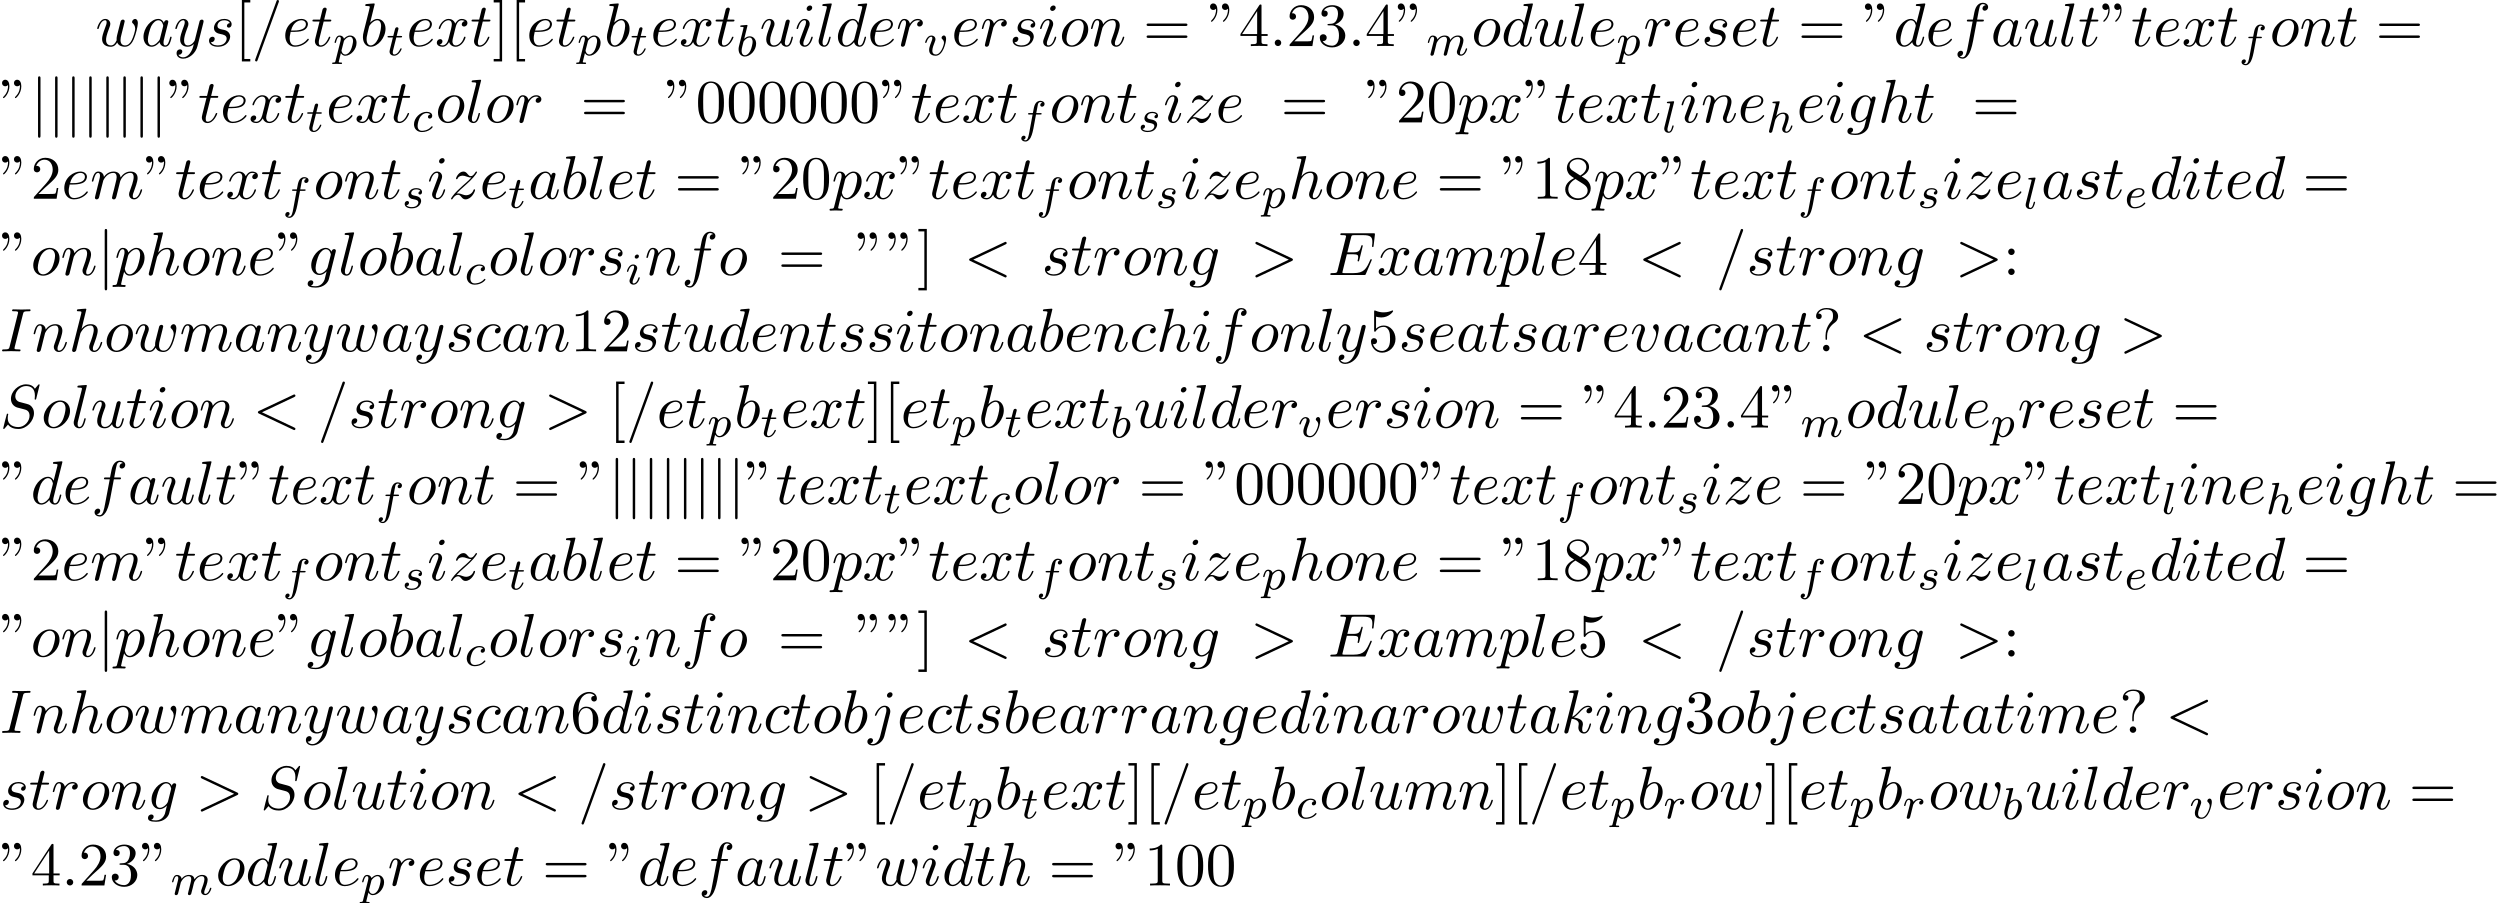
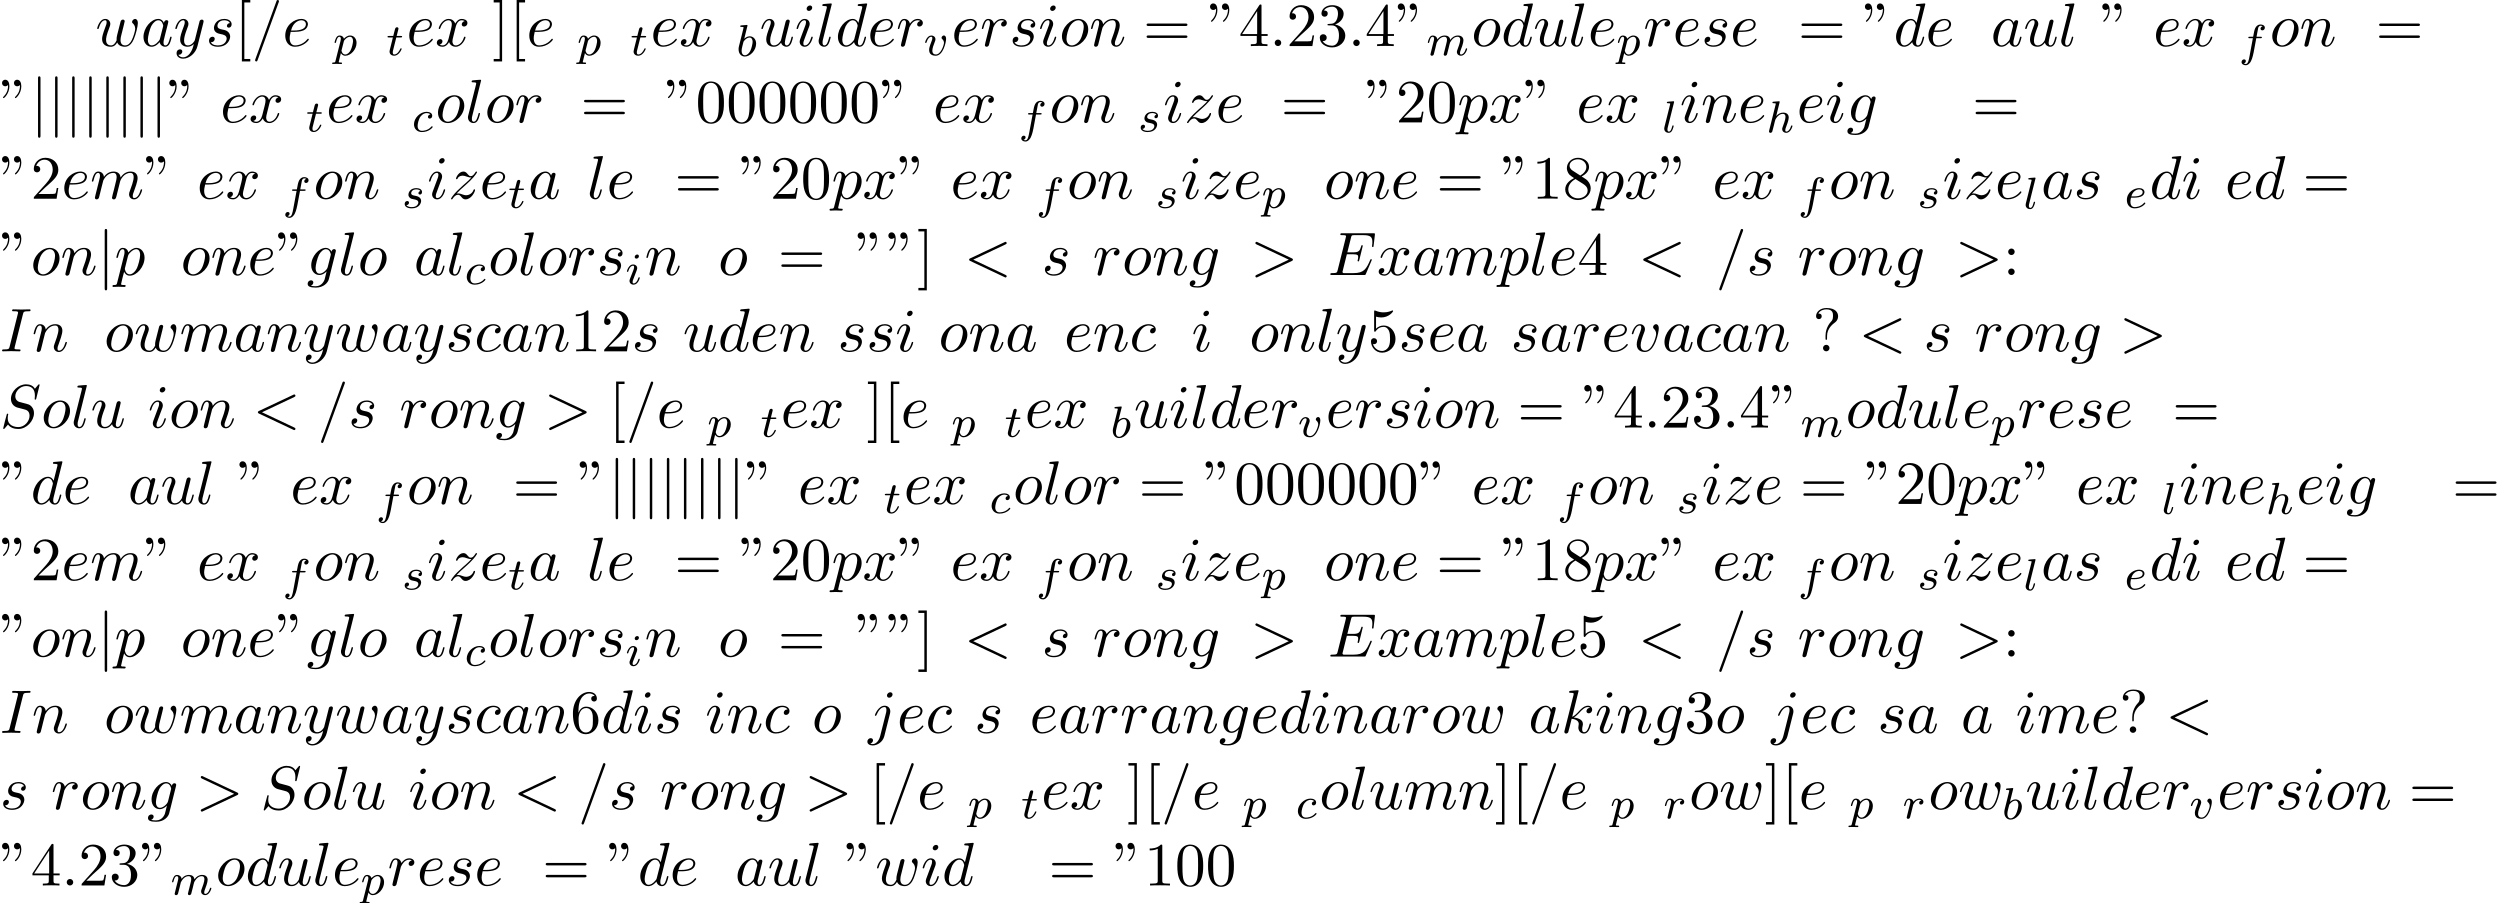
<svg xmlns="http://www.w3.org/2000/svg" xmlns:xlink="http://www.w3.org/1999/xlink" version="1.1" width="443.89pt" height="160.409pt" viewBox="53.798 60.56 443.89 160.409">
  <defs>
    <path id="g0-106" d="M1.735-7.789C1.735-7.985 1.735-8.182 1.516-8.182S1.298-7.985 1.298-7.789V2.335C1.298 2.531 1.298 2.727 1.516 2.727S1.735 2.531 1.735 2.335V-7.789Z" />
    <path id="g2-58" d="M2.095-.578C2.095-.895 1.833-1.156 1.516-1.156S.938-.895 .938-.578S1.2 0 1.516 0S2.095-.262 2.095-.578Z" />
    <path id="g2-60" d="M7.364-5.433C7.495-5.498 7.571-5.553 7.571-5.673S7.473-5.891 7.353-5.891C7.32-5.891 7.298-5.891 7.156-5.815L1.113-2.967C.993-2.913 .905-2.858 .905-2.727S.993-2.542 1.113-2.487L7.156 .36C7.298 .436 7.32 .436 7.353 .436C7.473 .436 7.571 .338 7.571 .218S7.495 .044 7.364-.022L1.636-2.727L7.364-5.433Z" />
    <path id="g2-61" d="M4.789-7.767C4.844-7.909 4.844-7.953 4.844-7.964C4.844-8.084 4.745-8.182 4.625-8.182C4.549-8.182 4.473-8.149 4.44-8.084L.655 2.313C.6 2.455 .6 2.498 .6 2.509C.6 2.629 .698 2.727 .818 2.727C.96 2.727 .993 2.651 1.058 2.465L4.789-7.767Z" />
    <path id="g2-62" d="M7.364-2.487C7.484-2.542 7.571-2.596 7.571-2.727S7.484-2.913 7.364-2.967L1.32-5.815C1.178-5.891 1.156-5.891 1.124-5.891C1.004-5.891 .905-5.793 .905-5.673C.905-5.575 .96-5.509 1.113-5.433L6.84-2.727L1.113-.022C.96 .055 .905 .12 .905 .218C.905 .338 1.004 .436 1.124 .436C1.156 .436 1.178 .436 1.32 .36L7.364-2.487Z" />
-     <path id="g2-69" d="M7.724-2.542C7.745-2.596 7.778-2.673 7.778-2.695C7.778-2.705 7.778-2.815 7.647-2.815C7.549-2.815 7.527-2.749 7.505-2.684C6.796-1.069 6.393-.338 4.527-.338H2.935C2.782-.338 2.76-.338 2.695-.349C2.585-.36 2.553-.371 2.553-.458C2.553-.491 2.553-.513 2.607-.709L3.349-3.687H4.429C5.356-3.687 5.356-3.458 5.356-3.185C5.356-3.109 5.356-2.978 5.28-2.651C5.258-2.596 5.247-2.564 5.247-2.531C5.247-2.476 5.291-2.411 5.389-2.411C5.476-2.411 5.509-2.465 5.553-2.629L6.175-5.182C6.175-5.247 6.12-5.302 6.044-5.302C5.945-5.302 5.924-5.236 5.891-5.105C5.662-4.276 5.465-4.025 4.462-4.025H3.436L4.091-6.655C4.189-7.036 4.2-7.08 4.68-7.08H6.218C7.549-7.08 7.876-6.764 7.876-5.869C7.876-5.607 7.876-5.585 7.833-5.291C7.833-5.225 7.822-5.149 7.822-5.095S7.855-4.964 7.953-4.964C8.073-4.964 8.084-5.029 8.105-5.236L8.324-7.124C8.356-7.418 8.302-7.418 8.029-7.418H2.52C2.302-7.418 2.193-7.418 2.193-7.2C2.193-7.08 2.291-7.08 2.498-7.08C2.902-7.08 3.207-7.08 3.207-6.884C3.207-6.84 3.207-6.818 3.153-6.622L1.713-.851C1.604-.425 1.582-.338 .72-.338C.535-.338 .415-.338 .415-.131C.415 0 .513 0 .72 0H6.382C6.633 0 6.644-.011 6.72-.185L7.724-2.542Z" />
+     <path id="g2-69" d="M7.724-2.542C7.745-2.596 7.778-2.673 7.778-2.695C7.778-2.705 7.778-2.815 7.647-2.815C7.549-2.815 7.527-2.749 7.505-2.684C6.796-1.069 6.393-.338 4.527-.338H2.935C2.782-.338 2.76-.338 2.695-.349C2.553-.491 2.553-.513 2.607-.709L3.349-3.687H4.429C5.356-3.687 5.356-3.458 5.356-3.185C5.356-3.109 5.356-2.978 5.28-2.651C5.258-2.596 5.247-2.564 5.247-2.531C5.247-2.476 5.291-2.411 5.389-2.411C5.476-2.411 5.509-2.465 5.553-2.629L6.175-5.182C6.175-5.247 6.12-5.302 6.044-5.302C5.945-5.302 5.924-5.236 5.891-5.105C5.662-4.276 5.465-4.025 4.462-4.025H3.436L4.091-6.655C4.189-7.036 4.2-7.08 4.68-7.08H6.218C7.549-7.08 7.876-6.764 7.876-5.869C7.876-5.607 7.876-5.585 7.833-5.291C7.833-5.225 7.822-5.149 7.822-5.095S7.855-4.964 7.953-4.964C8.073-4.964 8.084-5.029 8.105-5.236L8.324-7.124C8.356-7.418 8.302-7.418 8.029-7.418H2.52C2.302-7.418 2.193-7.418 2.193-7.2C2.193-7.08 2.291-7.08 2.498-7.08C2.902-7.08 3.207-7.08 3.207-6.884C3.207-6.84 3.207-6.818 3.153-6.622L1.713-.851C1.604-.425 1.582-.338 .72-.338C.535-.338 .415-.338 .415-.131C.415 0 .513 0 .72 0H6.382C6.633 0 6.644-.011 6.72-.185L7.724-2.542Z" />
    <path id="g2-73" d="M4.08-6.611C4.178-7.004 4.211-7.113 5.073-7.113C5.335-7.113 5.422-7.113 5.422-7.32C5.422-7.451 5.302-7.451 5.258-7.451C4.942-7.451 4.135-7.418 3.818-7.418C3.491-7.418 2.695-7.451 2.367-7.451C2.291-7.451 2.149-7.451 2.149-7.233C2.149-7.113 2.247-7.113 2.455-7.113C2.913-7.113 3.207-7.113 3.207-6.905C3.207-6.851 3.207-6.829 3.185-6.731L1.713-.851C1.615-.447 1.582-.338 .72-.338C.469-.338 .371-.338 .371-.12C.371 0 .502 0 .535 0C.851 0 1.647-.033 1.964-.033C2.291-.033 3.098 0 3.425 0C3.513 0 3.644 0 3.644-.207C3.644-.338 3.556-.338 3.316-.338C3.12-.338 3.065-.338 2.847-.36C2.618-.382 2.575-.425 2.575-.545C2.575-.633 2.596-.72 2.618-.796L4.08-6.611Z" />
    <path id="g2-83" d="M7.036-7.582C7.036-7.615 7.015-7.691 6.916-7.691C6.862-7.691 6.851-7.68 6.72-7.527L6.196-6.905C5.913-7.418 5.345-7.691 4.636-7.691C3.251-7.691 1.942-6.436 1.942-5.116C1.942-4.233 2.52-3.731 3.076-3.567L4.244-3.262C4.647-3.164 5.247-3 5.247-2.105C5.247-1.124 4.353-.098 3.284-.098C2.585-.098 1.375-.338 1.375-1.691C1.375-1.953 1.429-2.215 1.44-2.28C1.451-2.324 1.462-2.335 1.462-2.356C1.462-2.465 1.385-2.476 1.331-2.476S1.255-2.465 1.222-2.433C1.178-2.389 .567 .098 .567 .131C.567 .196 .622 .24 .687 .24C.742 .24 .753 .229 .884 .076L1.418-.545C1.887 .087 2.629 .24 3.262 .24C4.745 .24 6.033-1.211 6.033-2.564C6.033-3.316 5.662-3.687 5.498-3.84C5.247-4.091 5.084-4.135 4.113-4.385C3.873-4.451 3.48-4.56 3.382-4.582C3.087-4.68 2.716-4.996 2.716-5.575C2.716-6.458 3.589-7.385 4.625-7.385C5.531-7.385 6.196-6.916 6.196-5.695C6.196-5.345 6.153-5.149 6.153-5.084C6.153-5.073 6.153-4.975 6.284-4.975C6.393-4.975 6.404-5.007 6.447-5.193L7.036-7.582Z" />
    <path id="g2-97" d="M4.069-4.124C3.873-4.527 3.556-4.822 3.065-4.822C1.789-4.822 .436-3.218 .436-1.625C.436-.6 1.036 .12 1.887 .12C2.105 .12 2.651 .076 3.305-.698C3.393-.24 3.775 .12 4.298 .12C4.68 .12 4.931-.131 5.105-.48C5.291-.873 5.433-1.538 5.433-1.56C5.433-1.669 5.335-1.669 5.302-1.669C5.193-1.669 5.182-1.625 5.149-1.473C4.964-.764 4.767-.12 4.32-.12C4.025-.12 3.993-.404 3.993-.622C3.993-.862 4.015-.949 4.135-1.429C4.255-1.887 4.276-1.996 4.375-2.411L4.767-3.938C4.844-4.244 4.844-4.265 4.844-4.309C4.844-4.495 4.713-4.604 4.527-4.604C4.265-4.604 4.102-4.364 4.069-4.124ZM3.36-1.298C3.305-1.102 3.305-1.08 3.142-.895C2.662-.295 2.215-.12 1.909-.12C1.364-.12 1.211-.72 1.211-1.145C1.211-1.691 1.56-3.033 1.811-3.535C2.149-4.178 2.64-4.582 3.076-4.582C3.785-4.582 3.938-3.687 3.938-3.622S3.916-3.491 3.905-3.436L3.36-1.298Z" />
-     <path id="g2-98" d="M2.607-7.451C2.607-7.462 2.607-7.571 2.465-7.571C2.215-7.571 1.418-7.484 1.135-7.462C1.047-7.451 .927-7.44 .927-7.244C.927-7.113 1.025-7.113 1.189-7.113C1.713-7.113 1.735-7.036 1.735-6.927C1.735-6.851 1.636-6.48 1.582-6.251L.687-2.695C.556-2.149 .513-1.975 .513-1.593C.513-.556 1.091 .12 1.898 .12C3.185 .12 4.527-1.505 4.527-3.076C4.527-4.069 3.949-4.822 3.076-4.822C2.575-4.822 2.127-4.505 1.8-4.167L2.607-7.451ZM1.582-3.327C1.647-3.567 1.647-3.589 1.745-3.709C2.28-4.418 2.771-4.582 3.055-4.582C3.447-4.582 3.742-4.255 3.742-3.556C3.742-2.913 3.382-1.658 3.185-1.244C2.825-.513 2.324-.12 1.898-.12C1.527-.12 1.167-.415 1.167-1.222C1.167-1.429 1.167-1.636 1.342-2.324L1.582-3.327Z" />
    <path id="g2-99" d="M4.32-4.145C4.145-4.145 3.993-4.145 3.84-3.993C3.665-3.829 3.644-3.644 3.644-3.567C3.644-3.305 3.84-3.185 4.047-3.185C4.364-3.185 4.658-3.447 4.658-3.884C4.658-4.418 4.145-4.822 3.371-4.822C1.898-4.822 .447-3.262 .447-1.724C.447-.742 1.08 .12 2.215 .12C3.775 .12 4.691-1.036 4.691-1.167C4.691-1.233 4.625-1.309 4.56-1.309C4.505-1.309 4.484-1.287 4.418-1.2C3.556-.12 2.367-.12 2.236-.12C1.549-.12 1.255-.655 1.255-1.309C1.255-1.756 1.473-2.815 1.844-3.491C2.182-4.113 2.782-4.582 3.382-4.582C3.753-4.582 4.167-4.44 4.32-4.145Z" />
    <path id="g2-100" d="M5.629-7.451C5.629-7.462 5.629-7.571 5.487-7.571C5.324-7.571 4.287-7.473 4.102-7.451C4.015-7.44 3.949-7.385 3.949-7.244C3.949-7.113 4.047-7.113 4.211-7.113C4.735-7.113 4.756-7.036 4.756-6.927L4.724-6.709L4.069-4.124C3.873-4.527 3.556-4.822 3.065-4.822C1.789-4.822 .436-3.218 .436-1.625C.436-.6 1.036 .12 1.887 .12C2.105 .12 2.651 .076 3.305-.698C3.393-.24 3.775 .12 4.298 .12C4.68 .12 4.931-.131 5.105-.48C5.291-.873 5.433-1.538 5.433-1.56C5.433-1.669 5.335-1.669 5.302-1.669C5.193-1.669 5.182-1.625 5.149-1.473C4.964-.764 4.767-.12 4.32-.12C4.025-.12 3.993-.404 3.993-.622C3.993-.884 4.015-.96 4.058-1.145L5.629-7.451ZM3.36-1.298C3.305-1.102 3.305-1.08 3.142-.895C2.662-.295 2.215-.12 1.909-.12C1.364-.12 1.211-.72 1.211-1.145C1.211-1.691 1.56-3.033 1.811-3.535C2.149-4.178 2.64-4.582 3.076-4.582C3.785-4.582 3.938-3.687 3.938-3.622S3.916-3.491 3.905-3.436L3.36-1.298Z" />
    <path id="g2-101" d="M2.04-2.52C2.356-2.52 3.164-2.542 3.709-2.771C4.473-3.098 4.527-3.742 4.527-3.895C4.527-4.375 4.113-4.822 3.36-4.822C2.149-4.822 .502-3.764 .502-1.855C.502-.742 1.145 .12 2.215 .12C3.775 .12 4.691-1.036 4.691-1.167C4.691-1.233 4.625-1.309 4.56-1.309C4.505-1.309 4.484-1.287 4.418-1.2C3.556-.12 2.367-.12 2.236-.12C1.385-.12 1.287-1.036 1.287-1.385C1.287-1.516 1.298-1.855 1.462-2.52H2.04ZM1.527-2.76C1.953-4.418 3.076-4.582 3.36-4.582C3.873-4.582 4.167-4.265 4.167-3.895C4.167-2.76 2.422-2.76 1.975-2.76H1.527Z" />
-     <path id="g2-102" d="M4.004-4.364H4.942C5.16-4.364 5.269-4.364 5.269-4.582C5.269-4.702 5.16-4.702 4.975-4.702H4.069L4.298-5.945C4.342-6.175 4.495-6.949 4.56-7.08C4.658-7.287 4.844-7.451 5.073-7.451C5.116-7.451 5.4-7.451 5.607-7.255C5.127-7.211 5.018-6.829 5.018-6.665C5.018-6.415 5.215-6.284 5.422-6.284C5.705-6.284 6.022-6.524 6.022-6.938C6.022-7.44 5.52-7.691 5.073-7.691C4.702-7.691 4.015-7.495 3.687-6.415C3.622-6.185 3.589-6.076 3.327-4.702H2.575C2.367-4.702 2.247-4.702 2.247-4.495C2.247-4.364 2.345-4.364 2.553-4.364H3.273L2.455-.055C2.258 1.004 2.073 1.996 1.505 1.996C1.462 1.996 1.189 1.996 .982 1.8C1.484 1.767 1.582 1.375 1.582 1.211C1.582 .96 1.385 .829 1.178 .829C.895 .829 .578 1.069 .578 1.484C.578 1.975 1.058 2.236 1.505 2.236C2.105 2.236 2.542 1.593 2.738 1.178C3.087 .491 3.338-.829 3.349-.905L4.004-4.364Z" />
    <path id="g2-103" d="M5.138-4.113C5.149-4.178 5.171-4.233 5.171-4.309C5.171-4.495 5.04-4.604 4.855-4.604C4.745-4.604 4.451-4.527 4.407-4.135C4.211-4.538 3.829-4.822 3.393-4.822C2.149-4.822 .796-3.295 .796-1.724C.796-.644 1.462 0 2.247 0C2.891 0 3.404-.513 3.513-.633L3.524-.622C3.295 .349 3.164 .796 3.164 .818C3.12 .916 2.749 1.996 1.593 1.996C1.385 1.996 1.025 1.985 .72 1.887C1.047 1.789 1.167 1.505 1.167 1.32C1.167 1.145 1.047 .938 .753 .938C.513 .938 .164 1.135 .164 1.571C.164 2.018 .567 2.236 1.615 2.236C2.978 2.236 3.764 1.385 3.927 .731L5.138-4.113ZM3.72-1.396C3.655-1.113 3.404-.84 3.164-.633C2.935-.436 2.596-.24 2.28-.24C1.735-.24 1.571-.807 1.571-1.244C1.571-1.767 1.887-3.055 2.182-3.611C2.476-4.145 2.945-4.582 3.404-4.582C4.124-4.582 4.276-3.698 4.276-3.644S4.255-3.524 4.244-3.48L3.72-1.396Z" />
-     <path id="g2-104" d="M3.131-7.451C3.131-7.462 3.131-7.571 2.989-7.571C2.738-7.571 1.942-7.484 1.658-7.462C1.571-7.451 1.451-7.44 1.451-7.244C1.451-7.113 1.549-7.113 1.713-7.113C2.236-7.113 2.258-7.036 2.258-6.927L2.225-6.709L.644-.425C.6-.273 .6-.251 .6-.185C.6 .065 .818 .12 .916 .12C1.091 .12 1.265-.011 1.32-.164L1.527-.993L1.767-1.975C1.833-2.215 1.898-2.455 1.953-2.705C1.975-2.771 2.062-3.131 2.073-3.196C2.105-3.295 2.444-3.905 2.815-4.2C3.055-4.375 3.393-4.582 3.862-4.582S4.451-4.211 4.451-3.818C4.451-3.229 4.036-2.04 3.775-1.375C3.687-1.124 3.633-.993 3.633-.775C3.633-.262 4.015 .12 4.527 .12C5.553 .12 5.956-1.473 5.956-1.56C5.956-1.669 5.858-1.669 5.825-1.669C5.716-1.669 5.716-1.636 5.662-1.473C5.498-.895 5.149-.12 4.549-.12C4.364-.12 4.287-.229 4.287-.48C4.287-.753 4.385-1.015 4.484-1.255C4.658-1.724 5.149-3.022 5.149-3.655C5.149-4.364 4.713-4.822 3.895-4.822C3.207-4.822 2.684-4.484 2.28-3.982L3.131-7.451Z" />
    <path id="g2-105" d="M3.098-6.818C3.098-7.036 2.945-7.211 2.695-7.211C2.4-7.211 2.105-6.927 2.105-6.633C2.105-6.425 2.258-6.24 2.52-6.24C2.771-6.24 3.098-6.491 3.098-6.818ZM2.269-2.716C2.4-3.033 2.4-3.055 2.509-3.349C2.596-3.567 2.651-3.72 2.651-3.927C2.651-4.418 2.302-4.822 1.756-4.822C.731-4.822 .316-3.24 .316-3.142C.316-3.033 .425-3.033 .447-3.033C.556-3.033 .567-3.055 .622-3.229C.916-4.255 1.353-4.582 1.724-4.582C1.811-4.582 1.996-4.582 1.996-4.233C1.996-4.004 1.92-3.775 1.876-3.665C1.789-3.382 1.298-2.116 1.124-1.647C1.015-1.364 .873-1.004 .873-.775C.873-.262 1.244 .12 1.767 .12C2.793 .12 3.196-1.462 3.196-1.56C3.196-1.669 3.098-1.669 3.065-1.669C2.956-1.669 2.956-1.636 2.902-1.473C2.705-.785 2.345-.12 1.789-.12C1.604-.12 1.527-.229 1.527-.48C1.527-.753 1.593-.905 1.844-1.571L2.269-2.716Z" />
    <path id="g2-106" d="M4.331-6.818C4.331-7.025 4.178-7.211 3.916-7.211C3.665-7.211 3.338-6.96 3.338-6.633C3.338-6.415 3.491-6.24 3.742-6.24C4.036-6.24 4.331-6.524 4.331-6.818ZM2.138 .545C1.931 1.375 1.407 1.996 .796 1.996C.731 1.996 .567 1.996 .371 1.898C.698 1.822 .862 1.538 .862 1.32C.862 1.145 .742 .938 .447 .938C.175 .938-.142 1.167-.142 1.56C-.142 1.996 .295 2.236 .818 2.236C1.582 2.236 2.596 1.658 2.869 .578L3.873-3.415C3.927-3.633 3.927-3.785 3.927-3.818C3.927-4.44 3.469-4.822 2.924-4.822C1.811-4.822 1.189-3.24 1.189-3.142C1.189-3.033 1.298-3.033 1.32-3.033C1.418-3.033 1.429-3.044 1.516-3.251C1.789-3.916 2.291-4.582 2.891-4.582C3.044-4.582 3.24-4.538 3.24-4.08C3.24-3.829 3.207-3.709 3.164-3.524L2.138 .545Z" />
    <path id="g2-107" d="M3.131-7.451C3.131-7.462 3.131-7.571 2.989-7.571C2.738-7.571 1.942-7.484 1.658-7.462C1.571-7.451 1.451-7.44 1.451-7.244C1.451-7.113 1.549-7.113 1.713-7.113C2.236-7.113 2.258-7.036 2.258-6.927L2.225-6.709L.644-.425C.6-.273 .6-.251 .6-.185C.6 .065 .818 .12 .916 .12C1.058 .12 1.222 .022 1.287-.109C1.342-.207 1.833-2.225 1.898-2.498C2.269-2.465 3.164-2.291 3.164-1.571C3.164-1.495 3.164-1.451 3.131-1.342C3.109-1.211 3.087-1.08 3.087-.96C3.087-.316 3.524 .12 4.091 .12C4.418 .12 4.713-.055 4.953-.458C5.225-.938 5.345-1.538 5.345-1.56C5.345-1.669 5.247-1.669 5.215-1.669C5.105-1.669 5.095-1.625 5.062-1.473C4.844-.676 4.593-.12 4.113-.12C3.905-.12 3.764-.24 3.764-.633C3.764-.818 3.807-1.069 3.851-1.244C3.895-1.429 3.895-1.473 3.895-1.582C3.895-2.291 3.207-2.607 2.28-2.727C2.618-2.924 2.967-3.273 3.218-3.535C3.742-4.113 4.244-4.582 4.778-4.582C4.844-4.582 4.855-4.582 4.876-4.571C5.007-4.549 5.018-4.549 5.105-4.484C5.127-4.473 5.127-4.462 5.149-4.44C4.625-4.407 4.527-3.982 4.527-3.851C4.527-3.676 4.647-3.469 4.942-3.469C5.225-3.469 5.542-3.709 5.542-4.135C5.542-4.462 5.291-4.822 4.8-4.822C4.495-4.822 3.993-4.735 3.207-3.862C2.836-3.447 2.411-3.011 1.996-2.847L3.131-7.451Z" />
    <path id="g2-108" d="M2.815-7.451C2.815-7.462 2.815-7.571 2.673-7.571C2.422-7.571 1.625-7.484 1.342-7.462C1.255-7.451 1.135-7.44 1.135-7.233C1.135-7.113 1.244-7.113 1.407-7.113C1.931-7.113 1.942-7.015 1.942-6.927L1.909-6.709L.535-1.255C.502-1.135 .48-1.058 .48-.884C.48-.262 .96 .12 1.473 .12C1.833 .12 2.105-.098 2.291-.491C2.487-.905 2.618-1.538 2.618-1.56C2.618-1.669 2.52-1.669 2.487-1.669C2.378-1.669 2.367-1.625 2.335-1.473C2.149-.764 1.942-.12 1.505-.12C1.178-.12 1.178-.469 1.178-.622C1.178-.884 1.189-.938 1.244-1.145L2.815-7.451Z" />
    <path id="g2-109" d="M.96-.644C.927-.48 .862-.229 .862-.175C.862 .022 1.015 .12 1.178 .12C1.309 .12 1.505 .033 1.582-.185C1.593-.207 1.724-.72 1.789-.993L2.029-1.975C2.095-2.215 2.16-2.455 2.215-2.705C2.258-2.891 2.345-3.207 2.356-3.251C2.52-3.589 3.098-4.582 4.135-4.582C4.625-4.582 4.724-4.178 4.724-3.818C4.724-3.545 4.647-3.24 4.56-2.913L4.255-1.647L4.036-.818C3.993-.6 3.895-.229 3.895-.175C3.895 .022 4.047 .12 4.211 .12C4.549 .12 4.615-.153 4.702-.502C4.855-1.113 5.258-2.705 5.356-3.131C5.389-3.273 5.967-4.582 7.156-4.582C7.625-4.582 7.745-4.211 7.745-3.818C7.745-3.196 7.287-1.953 7.069-1.375C6.971-1.113 6.927-.993 6.927-.775C6.927-.262 7.309 .12 7.822 .12C8.847 .12 9.251-1.473 9.251-1.56C9.251-1.669 9.153-1.669 9.12-1.669C9.011-1.669 9.011-1.636 8.956-1.473C8.793-.895 8.444-.12 7.844-.12C7.658-.12 7.582-.229 7.582-.48C7.582-.753 7.68-1.015 7.778-1.255C7.985-1.822 8.444-3.033 8.444-3.655C8.444-4.364 8.007-4.822 7.189-4.822S5.815-4.342 5.411-3.764C5.4-3.905 5.367-4.276 5.062-4.538C4.789-4.767 4.44-4.822 4.167-4.822C3.185-4.822 2.651-4.124 2.465-3.873C2.411-4.495 1.953-4.822 1.462-4.822C.96-4.822 .753-4.396 .655-4.2C.458-3.818 .316-3.175 .316-3.142C.316-3.033 .425-3.033 .447-3.033C.556-3.033 .567-3.044 .633-3.284C.818-4.058 1.036-4.582 1.429-4.582C1.604-4.582 1.767-4.495 1.767-4.08C1.767-3.851 1.735-3.731 1.593-3.164L.96-.644Z" />
    <path id="g2-110" d="M.96-.644C.927-.48 .862-.229 .862-.175C.862 .022 1.015 .12 1.178 .12C1.309 .12 1.505 .033 1.582-.185C1.593-.207 1.724-.72 1.789-.993L2.029-1.975C2.095-2.215 2.16-2.455 2.215-2.705C2.258-2.891 2.345-3.207 2.356-3.251C2.52-3.589 3.098-4.582 4.135-4.582C4.625-4.582 4.724-4.178 4.724-3.818C4.724-3.142 4.189-1.745 4.015-1.276C3.916-1.025 3.905-.895 3.905-.775C3.905-.262 4.287 .12 4.8 .12C5.825 .12 6.229-1.473 6.229-1.56C6.229-1.669 6.131-1.669 6.098-1.669C5.989-1.669 5.989-1.636 5.935-1.473C5.716-.731 5.356-.12 4.822-.12C4.636-.12 4.56-.229 4.56-.48C4.56-.753 4.658-1.015 4.756-1.255C4.964-1.833 5.422-3.033 5.422-3.655C5.422-4.385 4.953-4.822 4.167-4.822C3.185-4.822 2.651-4.124 2.465-3.873C2.411-4.484 1.964-4.822 1.462-4.822S.753-4.396 .644-4.2C.469-3.829 .316-3.185 .316-3.142C.316-3.033 .425-3.033 .447-3.033C.556-3.033 .567-3.044 .633-3.284C.818-4.058 1.036-4.582 1.429-4.582C1.647-4.582 1.767-4.44 1.767-4.08C1.767-3.851 1.735-3.731 1.593-3.164L.96-.644Z" />
    <path id="g2-111" d="M5.116-2.978C5.116-4.113 4.353-4.822 3.371-4.822C1.909-4.822 .447-3.273 .447-1.724C.447-.644 1.178 .12 2.193 .12C3.644 .12 5.116-1.385 5.116-2.978ZM2.204-.12C1.735-.12 1.255-.458 1.255-1.309C1.255-1.844 1.538-3.022 1.887-3.578C2.433-4.418 3.055-4.582 3.36-4.582C3.993-4.582 4.32-4.058 4.32-3.404C4.32-2.978 4.102-1.833 3.687-1.124C3.305-.491 2.705-.12 2.204-.12Z" />
    <path id="g2-112" d="M.491 1.331C.404 1.702 .382 1.778-.098 1.778C-.229 1.778-.349 1.778-.349 1.985C-.349 2.073-.295 2.116-.207 2.116C.087 2.116 .404 2.084 .709 2.084C1.069 2.084 1.44 2.116 1.789 2.116C1.844 2.116 1.985 2.116 1.985 1.898C1.985 1.778 1.876 1.778 1.724 1.778C1.178 1.778 1.178 1.702 1.178 1.604C1.178 1.473 1.636-.305 1.713-.578C1.855-.262 2.16 .12 2.716 .12C3.982 .12 5.345-1.473 5.345-3.076C5.345-4.102 4.724-4.822 3.895-4.822C3.349-4.822 2.825-4.429 2.465-4.004C2.356-4.593 1.887-4.822 1.484-4.822C.982-4.822 .775-4.396 .676-4.2C.48-3.829 .338-3.175 .338-3.142C.338-3.033 .447-3.033 .469-3.033C.578-3.033 .589-3.044 .655-3.284C.84-4.058 1.058-4.582 1.451-4.582C1.636-4.582 1.789-4.495 1.789-4.08C1.789-3.829 1.756-3.709 1.713-3.524L.491 1.331ZM2.411-3.404C2.487-3.698 2.782-4.004 2.978-4.167C3.36-4.505 3.676-4.582 3.862-4.582C4.298-4.582 4.56-4.2 4.56-3.556S4.2-1.658 4.004-1.244C3.633-.48 3.109-.12 2.705-.12C1.985-.12 1.844-1.025 1.844-1.091C1.844-1.113 1.844-1.135 1.876-1.265L2.411-3.404Z" />
    <path id="g2-114" d="M.96-.644C.927-.48 .862-.229 .862-.175C.862 .022 1.015 .12 1.178 .12C1.309 .12 1.505 .033 1.582-.185C1.604-.229 1.975-1.713 2.018-1.909C2.105-2.269 2.302-3.033 2.367-3.327C2.411-3.469 2.716-3.982 2.978-4.222C3.065-4.298 3.382-4.582 3.851-4.582C4.135-4.582 4.298-4.451 4.309-4.451C3.982-4.396 3.742-4.135 3.742-3.851C3.742-3.676 3.862-3.469 4.156-3.469S4.756-3.72 4.756-4.113C4.756-4.495 4.407-4.822 3.851-4.822C3.142-4.822 2.662-4.287 2.455-3.982C2.367-4.473 1.975-4.822 1.462-4.822C.96-4.822 .753-4.396 .655-4.2C.458-3.829 .316-3.175 .316-3.142C.316-3.033 .425-3.033 .447-3.033C.556-3.033 .567-3.044 .633-3.284C.818-4.058 1.036-4.582 1.429-4.582C1.615-4.582 1.767-4.495 1.767-4.08C1.767-3.851 1.735-3.731 1.593-3.164L.96-.644Z" />
    <path id="g2-115" d="M4.265-4.08C3.96-4.069 3.742-3.829 3.742-3.589C3.742-3.436 3.84-3.273 4.08-3.273S4.582-3.458 4.582-3.884C4.582-4.375 4.113-4.822 3.284-4.822C1.844-4.822 1.44-3.709 1.44-3.229C1.44-2.378 2.247-2.215 2.564-2.149C3.131-2.04 3.698-1.92 3.698-1.32C3.698-1.036 3.447-.12 2.138-.12C1.985-.12 1.145-.12 .895-.698C1.309-.644 1.582-.971 1.582-1.276C1.582-1.527 1.407-1.658 1.178-1.658C.895-1.658 .567-1.429 .567-.938C.567-.316 1.189 .12 2.127 .12C3.895 .12 4.32-1.2 4.32-1.691C4.32-2.084 4.113-2.356 3.982-2.487C3.687-2.793 3.371-2.847 2.891-2.945C2.498-3.033 2.062-3.109 2.062-3.6C2.062-3.916 2.324-4.582 3.284-4.582C3.556-4.582 4.102-4.505 4.265-4.08Z" />
-     <path id="g2-116" d="M2.247-4.364H3.273C3.491-4.364 3.6-4.364 3.6-4.582C3.6-4.702 3.491-4.702 3.295-4.702H2.335C2.727-6.251 2.782-6.469 2.782-6.535C2.782-6.72 2.651-6.829 2.465-6.829C2.433-6.829 2.127-6.818 2.029-6.436L1.604-4.702H.578C.36-4.702 .251-4.702 .251-4.495C.251-4.364 .338-4.364 .556-4.364H1.516C.731-1.265 .687-1.08 .687-.884C.687-.295 1.102 .12 1.691 .12C2.804 .12 3.425-1.473 3.425-1.56C3.425-1.669 3.338-1.669 3.295-1.669C3.196-1.669 3.185-1.636 3.131-1.516C2.662-.382 2.084-.12 1.713-.12C1.484-.12 1.375-.262 1.375-.622C1.375-.884 1.396-.96 1.44-1.145L2.247-4.364Z" />
    <path id="g2-117" d="M3.818-.611C3.938-.164 4.32 .12 4.789 .12C5.171 .12 5.422-.131 5.596-.48C5.782-.873 5.924-1.538 5.924-1.56C5.924-1.669 5.825-1.669 5.793-1.669C5.684-1.669 5.673-1.625 5.64-1.473C5.487-.862 5.28-.12 4.822-.12C4.593-.12 4.484-.262 4.484-.622C4.484-.862 4.615-1.375 4.702-1.756L5.007-2.935C5.04-3.098 5.149-3.513 5.193-3.676C5.247-3.927 5.356-4.342 5.356-4.407C5.356-4.604 5.204-4.702 5.04-4.702C4.985-4.702 4.702-4.691 4.615-4.32C4.407-3.524 3.927-1.615 3.796-1.036C3.785-.993 3.349-.12 2.553-.12C1.985-.12 1.876-.611 1.876-1.015C1.876-1.625 2.182-2.487 2.465-3.24C2.596-3.567 2.651-3.72 2.651-3.927C2.651-4.418 2.302-4.822 1.756-4.822C.72-4.822 .316-3.24 .316-3.142C.316-3.033 .425-3.033 .447-3.033C.556-3.033 .567-3.055 .622-3.229C.895-4.178 1.309-4.582 1.724-4.582C1.822-4.582 1.996-4.571 1.996-4.222C1.996-3.96 1.876-3.644 1.811-3.48C1.407-2.4 1.178-1.724 1.178-1.189C1.178-.153 1.931 .12 2.52 .12C3.24 .12 3.633-.371 3.818-.611Z" />
    <path id="g2-118" d="M5.105-4.058C5.105-4.647 4.822-4.822 4.625-4.822C4.353-4.822 4.091-4.538 4.091-4.298C4.091-4.156 4.145-4.091 4.265-3.971C4.495-3.753 4.636-3.469 4.636-3.076C4.636-2.618 3.971-.12 2.695-.12C2.138-.12 1.887-.502 1.887-1.069C1.887-1.68 2.182-2.476 2.52-3.382C2.596-3.567 2.651-3.72 2.651-3.927C2.651-4.418 2.302-4.822 1.756-4.822C.731-4.822 .316-3.24 .316-3.142C.316-3.033 .425-3.033 .447-3.033C.556-3.033 .567-3.055 .622-3.229C.938-4.331 1.407-4.582 1.724-4.582C1.811-4.582 1.996-4.582 1.996-4.233C1.996-3.96 1.887-3.665 1.811-3.469C1.331-2.204 1.189-1.702 1.189-1.233C1.189-.055 2.149 .12 2.651 .12C4.484 .12 5.105-3.491 5.105-4.058Z" />
    <path id="g2-119" d="M5.04-3.698C5.095-3.938 5.204-4.342 5.204-4.407C5.204-4.604 5.051-4.702 4.887-4.702C4.756-4.702 4.56-4.615 4.484-4.396C4.451-4.32 3.938-2.236 3.862-1.953C3.785-1.625 3.764-1.429 3.764-1.233C3.764-1.113 3.764-1.091 3.775-1.036C3.524-.458 3.196-.12 2.771-.12C1.898-.12 1.898-.927 1.898-1.113C1.898-1.462 1.953-1.887 2.465-3.229C2.585-3.556 2.651-3.709 2.651-3.927C2.651-4.418 2.291-4.822 1.756-4.822C.72-4.822 .316-3.24 .316-3.142C.316-3.033 .425-3.033 .447-3.033C.556-3.033 .567-3.055 .622-3.229C.916-4.244 1.342-4.582 1.724-4.582C1.822-4.582 1.996-4.571 1.996-4.222C1.996-3.949 1.876-3.644 1.8-3.458C1.32-2.171 1.189-1.669 1.189-1.255C1.189-.262 1.92 .12 2.738 .12C2.924 .12 3.436 .12 3.873-.644C4.156 .055 4.909 .12 5.236 .12C6.055 .12 6.535-.567 6.818-1.222C7.189-2.073 7.538-3.535 7.538-4.058C7.538-4.658 7.244-4.822 7.058-4.822C6.785-4.822 6.513-4.538 6.513-4.298C6.513-4.156 6.578-4.091 6.676-4.004C6.796-3.884 7.069-3.6 7.069-3.076C7.069-2.705 6.753-1.636 6.469-1.08C6.185-.502 5.804-.12 5.269-.12C4.756-.12 4.462-.447 4.462-1.069C4.462-1.375 4.538-1.713 4.582-1.865L5.04-3.698Z" />
    <path id="g2-120" d="M3.644-3.295C3.709-3.578 3.96-4.582 4.724-4.582C4.778-4.582 5.04-4.582 5.269-4.44C4.964-4.385 4.745-4.113 4.745-3.851C4.745-3.676 4.865-3.469 5.16-3.469C5.4-3.469 5.749-3.665 5.749-4.102C5.749-4.669 5.105-4.822 4.735-4.822C4.102-4.822 3.72-4.244 3.589-3.993C3.316-4.713 2.727-4.822 2.411-4.822C1.276-4.822 .655-3.415 .655-3.142C.655-3.033 .764-3.033 .785-3.033C.873-3.033 .905-3.055 .927-3.153C1.298-4.309 2.018-4.582 2.389-4.582C2.596-4.582 2.978-4.484 2.978-3.851C2.978-3.513 2.793-2.782 2.389-1.255C2.215-.578 1.833-.12 1.353-.12C1.287-.12 1.036-.12 .807-.262C1.08-.316 1.32-.545 1.32-.851C1.32-1.145 1.08-1.233 .916-1.233C.589-1.233 .316-.949 .316-.6C.316-.098 .862 .12 1.342 .12C2.062 .12 2.455-.644 2.487-.709C2.618-.305 3.011 .12 3.665 .12C4.789 .12 5.411-1.287 5.411-1.56C5.411-1.669 5.313-1.669 5.28-1.669C5.182-1.669 5.16-1.625 5.138-1.549C4.778-.382 4.036-.12 3.687-.12C3.262-.12 3.087-.469 3.087-.84C3.087-1.08 3.153-1.32 3.273-1.8L3.644-3.295Z" />
    <path id="g2-121" d="M5.302-4.156C5.345-4.309 5.345-4.331 5.345-4.407C5.345-4.604 5.193-4.702 5.029-4.702C4.92-4.702 4.745-4.636 4.647-4.473C4.625-4.418 4.538-4.08 4.495-3.884C4.418-3.6 4.342-3.305 4.276-3.011L3.785-1.047C3.742-.884 3.273-.12 2.553-.12C1.996-.12 1.876-.6 1.876-1.004C1.876-1.505 2.062-2.182 2.433-3.142C2.607-3.589 2.651-3.709 2.651-3.927C2.651-4.418 2.302-4.822 1.756-4.822C.72-4.822 .316-3.24 .316-3.142C.316-3.033 .425-3.033 .447-3.033C.556-3.033 .567-3.055 .622-3.229C.916-4.255 1.353-4.582 1.724-4.582C1.811-4.582 1.996-4.582 1.996-4.233C1.996-3.96 1.887-3.676 1.811-3.469C1.375-2.313 1.178-1.691 1.178-1.178C1.178-.207 1.865 .12 2.509 .12C2.935 .12 3.305-.065 3.611-.371C3.469 .196 3.338 .731 2.902 1.309C2.618 1.68 2.204 1.996 1.702 1.996C1.549 1.996 1.058 1.964 .873 1.538C1.047 1.538 1.189 1.538 1.342 1.407C1.451 1.309 1.56 1.167 1.56 .96C1.56 .622 1.265 .578 1.156 .578C.905 .578 .545 .753 .545 1.287C.545 1.833 1.025 2.236 1.702 2.236C2.825 2.236 3.949 1.244 4.255 .011L5.302-4.156Z" />
    <path id="g2-122" d="M1.451-.905C2.04-1.538 2.356-1.811 2.749-2.149C2.749-2.16 3.425-2.738 3.818-3.131C4.855-4.145 5.095-4.669 5.095-4.713C5.095-4.822 4.996-4.822 4.975-4.822C4.898-4.822 4.865-4.8 4.811-4.702C4.484-4.178 4.255-4.004 3.993-4.004S3.6-4.167 3.436-4.353C3.229-4.604 3.044-4.822 2.684-4.822C1.865-4.822 1.364-3.807 1.364-3.578C1.364-3.524 1.396-3.458 1.495-3.458S1.615-3.513 1.636-3.578C1.844-4.08 2.476-4.091 2.564-4.091C2.793-4.091 3-4.015 3.251-3.927C3.687-3.764 3.807-3.764 4.091-3.764C3.698-3.295 2.782-2.509 2.575-2.335L1.593-1.418C.851-.687 .469-.065 .469 .011C.469 .12 .578 .12 .6 .12C.687 .12 .709 .098 .775-.022C1.025-.404 1.353-.698 1.702-.698C1.953-.698 2.062-.6 2.335-.284C2.52-.055 2.716 .12 3.033 .12C4.113 .12 4.745-1.265 4.745-1.56C4.745-1.615 4.702-1.669 4.615-1.669C4.516-1.669 4.495-1.604 4.462-1.527C4.211-.818 3.513-.611 3.153-.611C2.935-.611 2.738-.676 2.509-.753C2.138-.895 1.975-.938 1.745-.938C1.724-.938 1.549-.938 1.451-.905Z" />
    <path id="g1-98" d="M1.945-5.292C1.953-5.308 1.977-5.412 1.977-5.42C1.977-5.46 1.945-5.531 1.849-5.531C1.817-5.531 1.57-5.507 1.387-5.491L.94-5.46C.765-5.444 .685-5.436 .685-5.292C.685-5.181 .797-5.181 .893-5.181C1.275-5.181 1.275-5.133 1.275-5.061C1.275-5.013 1.196-4.694 1.148-4.511L.454-1.737C.391-1.467 .391-1.347 .391-1.211C.391-.391 .893 .08 1.506 .08C2.487 .08 3.507-1.052 3.507-2.208C3.507-2.997 2.997-3.515 2.359-3.515C1.913-3.515 1.57-3.228 1.395-3.076L1.945-5.292ZM1.506-.143C1.219-.143 .933-.367 .933-.948C.933-1.164 .964-1.363 1.06-1.745C1.116-1.977 1.172-2.2 1.235-2.431C1.275-2.574 1.275-2.59 1.371-2.71C1.642-3.045 2-3.292 2.335-3.292C2.734-3.292 2.885-2.901 2.885-2.542C2.885-2.248 2.71-1.395 2.471-.925C2.264-.494 1.881-.143 1.506-.143Z" />
    <path id="g1-99" d="M3.26-3.053C2.933-3.013 2.829-2.766 2.829-2.606C2.829-2.375 3.037-2.311 3.14-2.311C3.18-2.311 3.587-2.343 3.587-2.829S3.061-3.515 2.582-3.515C1.451-3.515 .351-2.415 .351-1.299C.351-.542 .869 .08 1.753 .08C3.013 .08 3.674-.725 3.674-.829C3.674-.901 3.595-.956 3.547-.956S3.475-.933 3.435-.885C2.805-.143 1.913-.143 1.769-.143C1.339-.143 .996-.406 .996-1.012C.996-1.363 1.156-2.208 1.53-2.702C1.881-3.148 2.279-3.292 2.59-3.292C2.686-3.292 3.053-3.284 3.26-3.053Z" />
    <path id="g1-101" d="M1.602-1.817C1.777-1.817 2.375-1.825 2.798-1.977C3.491-2.216 3.515-2.694 3.515-2.813C3.515-3.26 3.092-3.515 2.574-3.515C1.674-3.515 .391-2.805 .391-1.395C.391-.582 .885 .08 1.761 .08C3.005 .08 3.674-.717 3.674-.829C3.674-.901 3.595-.956 3.547-.956S3.475-.933 3.435-.885C2.805-.143 1.913-.143 1.777-.143C1.196-.143 1.02-.638 1.02-1.084C1.02-1.323 1.092-1.682 1.124-1.817H1.602ZM1.188-2.04C1.443-3.013 2.168-3.292 2.574-3.292C2.893-3.292 3.196-3.132 3.196-2.813C3.196-2.04 1.889-2.04 1.554-2.04H1.188Z" />
    <path id="g1-102" d="M3.053-3.172H3.794C3.953-3.172 4.049-3.172 4.049-3.324C4.049-3.435 3.945-3.435 3.81-3.435H3.1C3.228-4.152 3.308-4.607 3.387-4.965C3.419-5.101 3.443-5.189 3.563-5.284C3.666-5.372 3.73-5.388 3.818-5.388C3.937-5.388 4.065-5.364 4.168-5.3C4.129-5.284 4.081-5.26 4.041-5.236C3.905-5.165 3.81-5.021 3.81-4.862C3.81-4.678 3.953-4.567 4.129-4.567C4.36-4.567 4.575-4.766 4.575-5.045C4.575-5.42 4.192-5.611 3.81-5.611C3.539-5.611 3.037-5.483 2.782-4.75C2.71-4.567 2.71-4.551 2.495-3.435H1.897C1.737-3.435 1.642-3.435 1.642-3.284C1.642-3.172 1.745-3.172 1.881-3.172H2.447L1.873-.08C1.722 .725 1.602 1.403 1.18 1.403C1.156 1.403 .988 1.403 .837 1.307C1.203 1.219 1.203 .885 1.203 .877C1.203 .693 1.06 .582 .885 .582C.669 .582 .438 .765 .438 1.068C.438 1.403 .781 1.626 1.18 1.626C1.666 1.626 2 1.116 2.104 .917C2.391 .391 2.574-.606 2.59-.685L3.053-3.172Z" />
    <path id="g1-104" d="M2.327-5.292C2.335-5.308 2.359-5.412 2.359-5.42C2.359-5.46 2.327-5.531 2.232-5.531C2.2-5.531 1.953-5.507 1.769-5.491L1.323-5.46C1.148-5.444 1.068-5.436 1.068-5.292C1.068-5.181 1.18-5.181 1.275-5.181C1.658-5.181 1.658-5.133 1.658-5.061C1.658-5.037 1.658-5.021 1.618-4.878L.486-.343C.454-.223 .454-.175 .454-.167C.454-.032 .566 .08 .717 .08C.845 .08 .956 0 1.02-.104C1.044-.151 1.108-.406 1.148-.566L1.331-1.275C1.355-1.395 1.435-1.698 1.459-1.817C1.578-2.279 1.578-2.295 1.753-2.55C2.024-2.941 2.399-3.292 2.933-3.292C3.22-3.292 3.387-3.124 3.387-2.75C3.387-2.311 3.053-1.403 2.901-1.012C2.798-.749 2.798-.701 2.798-.598C2.798-.143 3.172 .08 3.515 .08C4.296 .08 4.623-1.036 4.623-1.14C4.623-1.219 4.559-1.243 4.503-1.243C4.407-1.243 4.392-1.188 4.368-1.108C4.176-.454 3.842-.143 3.539-.143C3.411-.143 3.347-.223 3.347-.406S3.411-.765 3.491-.964C3.61-1.267 3.961-2.184 3.961-2.63C3.961-3.228 3.547-3.515 2.973-3.515C2.527-3.515 2.104-3.324 1.737-2.901L2.327-5.292Z" />
    <path id="g1-105" d="M2.375-4.973C2.375-5.149 2.248-5.276 2.064-5.276C1.857-5.276 1.626-5.085 1.626-4.846C1.626-4.67 1.753-4.543 1.937-4.543C2.144-4.543 2.375-4.734 2.375-4.973ZM1.211-2.048L.781-.948C.741-.829 .701-.733 .701-.598C.701-.207 1.004 .08 1.427 .08C2.2 .08 2.527-1.036 2.527-1.14C2.527-1.219 2.463-1.243 2.407-1.243C2.311-1.243 2.295-1.188 2.271-1.108C2.088-.47 1.761-.143 1.443-.143C1.347-.143 1.251-.183 1.251-.399C1.251-.59 1.307-.733 1.411-.98C1.49-1.196 1.57-1.411 1.658-1.626L1.905-2.271C1.977-2.455 2.072-2.702 2.072-2.837C2.072-3.236 1.753-3.515 1.347-3.515C.574-3.515 .239-2.399 .239-2.295C.239-2.224 .295-2.192 .359-2.192C.462-2.192 .47-2.24 .494-2.319C.717-3.076 1.084-3.292 1.323-3.292C1.435-3.292 1.514-3.252 1.514-3.029C1.514-2.949 1.506-2.837 1.427-2.598L1.211-2.048Z" />
    <path id="g1-108" d="M2.088-5.292C2.096-5.308 2.12-5.412 2.12-5.42C2.12-5.46 2.088-5.531 1.993-5.531L1.188-5.467C.893-5.444 .829-5.436 .829-5.292C.829-5.181 .94-5.181 1.036-5.181C1.419-5.181 1.419-5.133 1.419-5.061C1.419-5.037 1.419-5.021 1.379-4.878L.391-.925C.359-.797 .359-.677 .359-.669C.359-.175 .765 .08 1.164 .08C1.506 .08 1.69-.191 1.777-.367C1.921-.63 2.04-1.1 2.04-1.14C2.04-1.188 2.016-1.243 1.913-1.243C1.841-1.243 1.817-1.203 1.817-1.196C1.801-1.172 1.761-1.028 1.737-.94C1.618-.478 1.467-.143 1.18-.143C.988-.143 .933-.327 .933-.518C.933-.669 .956-.757 .98-.861L2.088-5.292Z" />
    <path id="g1-109" d="M1.594-1.307C1.618-1.427 1.698-1.73 1.722-1.849C1.745-1.929 1.793-2.12 1.809-2.2C1.825-2.24 2.088-2.758 2.439-3.021C2.71-3.228 2.973-3.292 3.196-3.292C3.491-3.292 3.65-3.116 3.65-2.75C3.65-2.558 3.602-2.375 3.515-2.016C3.459-1.809 3.324-1.275 3.276-1.06L3.156-.582C3.116-.446 3.061-.207 3.061-.167C3.061 .016 3.212 .08 3.316 .08C3.459 .08 3.579-.016 3.634-.112C3.658-.159 3.722-.43 3.762-.598L3.945-1.307C3.969-1.427 4.049-1.73 4.073-1.849C4.184-2.279 4.184-2.287 4.368-2.55C4.631-2.941 5.005-3.292 5.539-3.292C5.826-3.292 5.994-3.124 5.994-2.75C5.994-2.311 5.659-1.395 5.507-1.012C5.428-.805 5.404-.749 5.404-.598C5.404-.143 5.778 .08 6.121 .08C6.902 .08 7.229-1.036 7.229-1.14C7.229-1.219 7.165-1.243 7.109-1.243C7.014-1.243 6.998-1.188 6.974-1.108C6.783-.446 6.448-.143 6.145-.143C6.017-.143 5.954-.223 5.954-.406S6.017-.765 6.097-.964C6.217-1.267 6.567-2.184 6.567-2.63C6.567-3.228 6.153-3.515 5.579-3.515C5.029-3.515 4.575-3.228 4.216-2.734C4.152-3.371 3.642-3.515 3.228-3.515C2.861-3.515 2.375-3.387 1.937-2.813C1.881-3.292 1.498-3.515 1.124-3.515C.845-3.515 .646-3.347 .51-3.076C.319-2.702 .239-2.311 .239-2.295C.239-2.224 .295-2.192 .359-2.192C.462-2.192 .47-2.224 .526-2.431C.622-2.821 .765-3.292 1.1-3.292C1.307-3.292 1.355-3.092 1.355-2.917C1.355-2.774 1.315-2.622 1.251-2.359C1.235-2.295 1.116-1.825 1.084-1.714L.789-.518C.757-.399 .709-.199 .709-.167C.709 .016 .861 .08 .964 .08C1.108 .08 1.227-.016 1.283-.112C1.307-.159 1.371-.43 1.411-.598L1.594-1.307Z" />
    <path id="g1-112" d="M.414 .964C.351 1.219 .335 1.283 .016 1.283C-.096 1.283-.191 1.283-.191 1.435C-.191 1.506-.12 1.546-.08 1.546C0 1.546 .032 1.522 .622 1.522C1.196 1.522 1.363 1.546 1.419 1.546C1.451 1.546 1.57 1.546 1.57 1.395C1.57 1.283 1.459 1.283 1.363 1.283C.98 1.283 .98 1.235 .98 1.164C.98 1.108 1.124 .542 1.363-.391C1.467-.207 1.714 .08 2.144 .08C3.124 .08 4.144-1.052 4.144-2.208C4.144-2.997 3.634-3.515 2.997-3.515C2.519-3.515 2.136-3.188 1.905-2.949C1.737-3.515 1.203-3.515 1.124-3.515C.837-3.515 .638-3.332 .51-3.084C.327-2.726 .239-2.319 .239-2.295C.239-2.224 .295-2.192 .359-2.192C.462-2.192 .47-2.224 .526-2.431C.63-2.837 .773-3.292 1.1-3.292C1.299-3.292 1.355-3.108 1.355-2.917C1.355-2.837 1.323-2.646 1.307-2.582L.414 .964ZM1.881-2.455C1.921-2.59 1.921-2.606 2.04-2.75C2.343-3.108 2.686-3.292 2.973-3.292C3.371-3.292 3.523-2.901 3.523-2.542C3.523-2.248 3.347-1.395 3.108-.925C2.901-.494 2.519-.143 2.144-.143C1.602-.143 1.474-.765 1.474-.821C1.474-.837 1.49-.925 1.498-.948L1.881-2.455Z" />
    <path id="g1-114" d="M1.538-1.1C1.626-1.443 1.714-1.785 1.793-2.136C1.801-2.152 1.857-2.383 1.865-2.423C1.889-2.495 2.088-2.821 2.295-3.021C2.55-3.252 2.821-3.292 2.965-3.292C3.053-3.292 3.196-3.284 3.308-3.188C2.965-3.116 2.917-2.821 2.917-2.75C2.917-2.574 3.053-2.455 3.228-2.455C3.443-2.455 3.682-2.63 3.682-2.949C3.682-3.236 3.435-3.515 2.981-3.515C2.439-3.515 2.072-3.156 1.905-2.941C1.745-3.515 1.203-3.515 1.124-3.515C.837-3.515 .638-3.332 .51-3.084C.327-2.726 .239-2.319 .239-2.295C.239-2.224 .295-2.192 .359-2.192C.462-2.192 .47-2.224 .526-2.431C.622-2.821 .765-3.292 1.1-3.292C1.307-3.292 1.355-3.092 1.355-2.917C1.355-2.774 1.315-2.622 1.251-2.359C1.235-2.295 1.116-1.825 1.084-1.714L.789-.518C.757-.399 .709-.199 .709-.167C.709 .016 .861 .08 .964 .08C1.243 .08 1.299-.143 1.363-.414L1.538-1.1Z" />
    <path id="g1-115" d="M3.212-2.997C3.029-2.965 2.861-2.821 2.861-2.622C2.861-2.479 2.957-2.375 3.132-2.375C3.252-2.375 3.499-2.463 3.499-2.821C3.499-3.316 2.981-3.515 2.487-3.515C1.419-3.515 1.084-2.758 1.084-2.351C1.084-2.271 1.084-1.985 1.379-1.761C1.562-1.618 1.698-1.594 2.112-1.514C2.391-1.459 2.845-1.379 2.845-.964C2.845-.757 2.694-.494 2.471-.343C2.176-.151 1.785-.143 1.658-.143C1.467-.143 .925-.175 .725-.494C1.132-.51 1.188-.837 1.188-.933C1.188-1.172 .972-1.227 .877-1.227C.749-1.227 .422-1.132 .422-.693C.422-.223 .917 .08 1.658 .08C3.045 .08 3.339-.901 3.339-1.235C3.339-1.953 2.558-2.104 2.264-2.16C1.881-2.232 1.57-2.287 1.57-2.622C1.57-2.766 1.706-3.292 2.479-3.292C2.782-3.292 3.092-3.204 3.212-2.997Z" />
    <path id="g1-116" d="M1.761-3.172H2.542C2.694-3.172 2.79-3.172 2.79-3.324C2.79-3.435 2.686-3.435 2.55-3.435H1.825L2.112-4.567C2.144-4.686 2.144-4.726 2.144-4.734C2.144-4.902 2.016-4.981 1.881-4.981C1.61-4.981 1.554-4.766 1.467-4.407L1.219-3.435H.454C.303-3.435 .199-3.435 .199-3.284C.199-3.172 .303-3.172 .438-3.172H1.156L.677-1.259C.63-1.06 .558-.781 .558-.669C.558-.191 .948 .08 1.371 .08C2.224 .08 2.71-1.044 2.71-1.14C2.71-1.227 2.638-1.243 2.59-1.243C2.503-1.243 2.495-1.211 2.439-1.092C2.279-.709 1.881-.143 1.395-.143C1.227-.143 1.132-.255 1.132-.518C1.132-.669 1.156-.757 1.18-.861L1.761-3.172Z" />
    <path id="g1-118" d="M3.961-2.901C3.961-3.523 3.602-3.523 3.571-3.523C3.379-3.523 3.156-3.316 3.156-3.108C3.156-2.981 3.22-2.925 3.292-2.861C3.475-2.702 3.587-2.479 3.587-2.224C3.587-1.857 3.061-.143 2.144-.143C1.801-.143 1.522-.327 1.522-.829C1.522-1.267 1.761-1.897 1.953-2.375C2.048-2.63 2.072-2.694 2.072-2.837C2.072-3.268 1.722-3.515 1.355-3.515C.566-3.515 .239-2.391 .239-2.295C.239-2.224 .295-2.192 .359-2.192C.462-2.192 .47-2.24 .494-2.319C.701-3.013 1.044-3.292 1.331-3.292C1.451-3.292 1.522-3.22 1.522-3.029C1.522-2.845 1.451-2.662 1.371-2.463C.98-1.459 .948-1.196 .948-.948C.948-.08 1.658 .08 2.112 .08C3.435 .08 3.961-2.295 3.961-2.901Z" />
    <path id="g3-34" d="M1.669-6.425C1.669-7.08 1.407-7.571 .938-7.571C.556-7.571 .36-7.276 .36-6.993S.545-6.415 .938-6.415C1.156-6.415 1.309-6.524 1.375-6.589C1.385-6.611 1.396-6.622 1.407-6.622C1.429-6.622 1.429-6.469 1.429-6.425C1.429-6.076 1.353-5.291 .665-4.615C.535-4.484 .535-4.462 .535-4.429C.535-4.353 .589-4.309 .644-4.309C.764-4.309 1.669-5.138 1.669-6.425ZM3.785-6.425C3.785-7.08 3.524-7.571 3.055-7.571C2.673-7.571 2.476-7.276 2.476-6.993S2.662-6.415 3.055-6.415C3.273-6.415 3.425-6.524 3.491-6.589C3.502-6.611 3.513-6.622 3.524-6.622C3.545-6.622 3.545-6.469 3.545-6.425C3.545-6.076 3.469-5.291 2.782-4.615C2.651-4.484 2.651-4.462 2.651-4.429C2.651-4.353 2.705-4.309 2.76-4.309C2.88-4.309 3.785-5.138 3.785-6.425Z" />
    <path id="g3-48" d="M5.018-3.491C5.018-4.364 4.964-5.236 4.582-6.044C4.08-7.091 3.185-7.265 2.727-7.265C2.073-7.265 1.276-6.982 .829-5.967C.48-5.215 .425-4.364 .425-3.491C.425-2.673 .469-1.691 .916-.862C1.385 .022 2.182 .24 2.716 .24C3.305 .24 4.135 .011 4.615-1.025C4.964-1.778 5.018-2.629 5.018-3.491ZM2.716 0C2.291 0 1.647-.273 1.451-1.32C1.331-1.975 1.331-2.978 1.331-3.622C1.331-4.32 1.331-5.04 1.418-5.629C1.625-6.927 2.444-7.025 2.716-7.025C3.076-7.025 3.796-6.829 4.004-5.749C4.113-5.138 4.113-4.309 4.113-3.622C4.113-2.804 4.113-2.062 3.993-1.364C3.829-.327 3.207 0 2.716 0Z" />
    <path id="g3-49" d="M3.207-6.982C3.207-7.244 3.207-7.265 2.956-7.265C2.28-6.567 1.32-6.567 .971-6.567V-6.229C1.189-6.229 1.833-6.229 2.4-6.513V-.862C2.4-.469 2.367-.338 1.385-.338H1.036V0C1.418-.033 2.367-.033 2.804-.033S4.189-.033 4.571 0V-.338H4.222C3.24-.338 3.207-.458 3.207-.862V-6.982Z" />
    <path id="g3-50" d="M1.385-.84L2.542-1.964C4.244-3.469 4.898-4.058 4.898-5.149C4.898-6.393 3.916-7.265 2.585-7.265C1.353-7.265 .545-6.262 .545-5.291C.545-4.68 1.091-4.68 1.124-4.68C1.309-4.68 1.691-4.811 1.691-5.258C1.691-5.542 1.495-5.825 1.113-5.825C1.025-5.825 1.004-5.825 .971-5.815C1.222-6.524 1.811-6.927 2.444-6.927C3.436-6.927 3.905-6.044 3.905-5.149C3.905-4.276 3.36-3.415 2.76-2.738L.665-.404C.545-.284 .545-.262 .545 0H4.593L4.898-1.898H4.625C4.571-1.571 4.495-1.091 4.385-.927C4.309-.84 3.589-.84 3.349-.84H1.385Z" />
    <path id="g3-51" d="M3.164-3.84C4.058-4.135 4.691-4.898 4.691-5.76C4.691-6.655 3.731-7.265 2.684-7.265C1.582-7.265 .753-6.611 .753-5.782C.753-5.422 .993-5.215 1.309-5.215C1.647-5.215 1.865-5.455 1.865-5.771C1.865-6.316 1.353-6.316 1.189-6.316C1.527-6.851 2.247-6.993 2.64-6.993C3.087-6.993 3.687-6.753 3.687-5.771C3.687-5.64 3.665-5.007 3.382-4.527C3.055-4.004 2.684-3.971 2.411-3.96C2.324-3.949 2.062-3.927 1.985-3.927C1.898-3.916 1.822-3.905 1.822-3.796C1.822-3.676 1.898-3.676 2.084-3.676H2.564C3.458-3.676 3.862-2.935 3.862-1.865C3.862-.382 3.109-.065 2.629-.065C2.16-.065 1.342-.251 .96-.895C1.342-.84 1.68-1.08 1.68-1.495C1.68-1.887 1.385-2.105 1.069-2.105C.807-2.105 .458-1.953 .458-1.473C.458-.48 1.473 .24 2.662 .24C3.993 .24 4.985-.753 4.985-1.865C4.985-2.76 4.298-3.611 3.164-3.84Z" />
    <path id="g3-52" d="M3.207-1.8V-.851C3.207-.458 3.185-.338 2.378-.338H2.149V0C2.596-.033 3.164-.033 3.622-.033S4.658-.033 5.105 0V-.338H4.876C4.069-.338 4.047-.458 4.047-.851V-1.8H5.138V-2.138H4.047V-7.102C4.047-7.32 4.047-7.385 3.873-7.385C3.775-7.385 3.742-7.385 3.655-7.255L.305-2.138V-1.8H3.207ZM3.273-2.138H.611L3.273-6.207V-2.138Z" />
    <path id="g3-53" d="M4.898-2.193C4.898-3.491 4.004-4.582 2.825-4.582C2.302-4.582 1.833-4.407 1.44-4.025V-6.153C1.658-6.087 2.018-6.011 2.367-6.011C3.709-6.011 4.473-7.004 4.473-7.145C4.473-7.211 4.44-7.265 4.364-7.265C4.353-7.265 4.331-7.265 4.276-7.233C4.058-7.135 3.524-6.916 2.793-6.916C2.356-6.916 1.855-6.993 1.342-7.222C1.255-7.255 1.233-7.255 1.211-7.255C1.102-7.255 1.102-7.167 1.102-6.993V-3.764C1.102-3.567 1.102-3.48 1.255-3.48C1.331-3.48 1.353-3.513 1.396-3.578C1.516-3.753 1.92-4.342 2.804-4.342C3.371-4.342 3.644-3.84 3.731-3.644C3.905-3.24 3.927-2.815 3.927-2.269C3.927-1.887 3.927-1.233 3.665-.775C3.404-.349 3-.065 2.498-.065C1.702-.065 1.08-.644 .895-1.287C.927-1.276 .96-1.265 1.08-1.265C1.44-1.265 1.625-1.538 1.625-1.8S1.44-2.335 1.08-2.335C.927-2.335 .545-2.258 .545-1.756C.545-.818 1.298 .24 2.52 .24C3.785 .24 4.898-.807 4.898-2.193Z" />
    <path id="g3-54" d="M1.44-3.578V-3.84C1.44-6.6 2.793-6.993 3.349-6.993C3.611-6.993 4.069-6.927 4.309-6.556C4.145-6.556 3.709-6.556 3.709-6.065C3.709-5.727 3.971-5.564 4.211-5.564C4.385-5.564 4.713-5.662 4.713-6.087C4.713-6.742 4.233-7.265 3.327-7.265C1.931-7.265 .458-5.858 .458-3.447C.458-.535 1.724 .24 2.738 .24C3.949 .24 4.985-.785 4.985-2.225C4.985-3.611 4.015-4.658 2.804-4.658C2.062-4.658 1.658-4.102 1.44-3.578ZM2.738-.065C2.051-.065 1.724-.72 1.658-.884C1.462-1.396 1.462-2.269 1.462-2.465C1.462-3.316 1.811-4.407 2.793-4.407C2.967-4.407 3.469-4.407 3.807-3.731C4.004-3.327 4.004-2.771 4.004-2.236C4.004-1.713 4.004-1.167 3.818-.775C3.491-.12 2.989-.065 2.738-.065Z" />
    <path id="g3-56" d="M1.778-4.985C1.276-5.313 1.233-5.684 1.233-5.869C1.233-6.535 1.942-6.993 2.716-6.993C3.513-6.993 4.211-6.425 4.211-5.64C4.211-5.018 3.785-4.495 3.131-4.113L1.778-4.985ZM3.371-3.949C4.156-4.353 4.691-4.92 4.691-5.64C4.691-6.644 3.72-7.265 2.727-7.265C1.636-7.265 .753-6.458 .753-5.444C.753-5.247 .775-4.756 1.233-4.244C1.353-4.113 1.756-3.84 2.029-3.655C1.396-3.338 .458-2.727 .458-1.647C.458-.491 1.571 .24 2.716 .24C3.949 .24 4.985-.665 4.985-1.833C4.985-2.225 4.865-2.716 4.451-3.175C4.244-3.404 4.069-3.513 3.371-3.949ZM2.28-3.491L3.622-2.64C3.927-2.433 4.44-2.105 4.44-1.44C4.44-.633 3.622-.065 2.727-.065C1.789-.065 1.004-.742 1.004-1.647C1.004-2.28 1.353-2.978 2.28-3.491Z" />
    <path id="g3-58" d="M2.095-4.124C2.095-4.44 1.833-4.702 1.516-4.702S.938-4.44 .938-4.124S1.2-3.545 1.516-3.545S2.095-3.807 2.095-4.124ZM2.095-.578C2.095-.895 1.833-1.156 1.516-1.156S.938-.895 .938-.578S1.2 0 1.516 0S2.095-.262 2.095-.578Z" />
    <path id="g3-61" d="M7.495-3.567C7.658-3.567 7.865-3.567 7.865-3.785S7.658-4.004 7.505-4.004H.971C.818-4.004 .611-4.004 .611-3.785S.818-3.567 .982-3.567H7.495ZM7.505-1.451C7.658-1.451 7.865-1.451 7.865-1.669S7.658-1.887 7.495-1.887H.982C.818-1.887 .611-1.887 .611-1.669S.818-1.451 .971-1.451H7.505Z" />
    <path id="g3-63" d="M2.564-2.716C2.564-4.091 3.622-4.865 4.004-5.149C4.298-5.367 4.527-5.76 4.527-6.218C4.527-6.851 4.091-7.691 2.465-7.691C1.287-7.691 .611-6.949 .611-6.24C.611-5.869 .862-5.716 1.113-5.716C1.418-5.716 1.615-5.935 1.615-6.218C1.615-6.709 1.156-6.709 1.004-6.709C1.342-7.287 1.975-7.451 2.433-7.451C3.622-7.451 3.622-6.709 3.622-6.284C3.622-5.64 3.447-5.444 3.251-5.247C2.531-4.462 2.291-3.458 2.291-2.793V-2.302C2.291-2.105 2.291-2.04 2.422-2.04C2.564-2.04 2.564-2.138 2.564-2.335V-2.716ZM3-.578C3-.895 2.738-1.156 2.422-1.156S1.844-.895 1.844-.578S2.105 0 2.422 0S3-.262 3-.578Z" />
    <path id="g3-91" d="M2.782 2.727V2.291H1.724V-7.745H2.782V-8.182H1.287V2.727H2.782Z" />
    <path id="g3-93" d="M1.735-8.182H.24V-7.745H1.298V2.291H.24V2.727H1.735V-8.182Z" />
  </defs>
  <g id="page1">
    <use x="70.735" y="68.742" xlink:href="#g2-119" />
    <use x="78.838" y="68.742" xlink:href="#g2-97" />
    <use x="84.605" y="68.742" xlink:href="#g2-121" />
    <use x="90.345" y="68.742" xlink:href="#g2-115" />
    <use x="95.458" y="68.742" xlink:href="#g3-91" />
    <use x="98.489" y="68.742" xlink:href="#g2-61" />
    <use x="103.943" y="68.742" xlink:href="#g2-101" />
    <use x="109.023" y="68.742" xlink:href="#g2-116" />
    <use x="112.962" y="70.379" xlink:href="#g1-112" />
    <use x="117.723" y="68.742" xlink:href="#g2-98" />
    <use x="122.405" y="70.379" xlink:href="#g1-116" />
    <use x="125.961" y="68.742" xlink:href="#g2-101" />
    <use x="131.041" y="68.742" xlink:href="#g2-120" />
    <use x="137.275" y="68.742" xlink:href="#g2-116" />
    <use x="141.215" y="68.742" xlink:href="#g3-93" />
    <use x="144.245" y="68.742" xlink:href="#g3-91" />
    <use x="147.275" y="68.742" xlink:href="#g2-101" />
    <use x="152.355" y="68.742" xlink:href="#g2-116" />
    <use x="156.294" y="70.379" xlink:href="#g1-112" />
    <use x="161.055" y="68.742" xlink:href="#g2-98" />
    <use x="165.737" y="70.379" xlink:href="#g1-116" />
    <use x="169.293" y="68.742" xlink:href="#g2-101" />
    <use x="174.373" y="68.742" xlink:href="#g2-120" />
    <use x="180.608" y="68.742" xlink:href="#g2-116" />
    <use x="184.547" y="70.519" xlink:href="#g1-98" />
    <use x="188.668" y="68.742" xlink:href="#g2-117" />
    <use x="194.913" y="68.742" xlink:href="#g2-105" />
    <use x="198.671" y="68.742" xlink:href="#g2-108" />
    <use x="202.141" y="68.742" xlink:href="#g2-100" />
    <use x="207.819" y="68.742" xlink:href="#g2-101" />
    <use x="212.899" y="68.742" xlink:href="#g2-114" />
    <use x="217.82" y="70.379" xlink:href="#g1-118" />
    <use x="222.728" y="68.742" xlink:href="#g2-101" />
    <use x="227.807" y="68.742" xlink:href="#g2-114" />
    <use x="233.032" y="68.742" xlink:href="#g2-115" />
    <use x="238.146" y="68.742" xlink:href="#g2-105" />
    <use x="241.904" y="68.742" xlink:href="#g2-111" />
    <use x="247.192" y="68.742" xlink:href="#g2-110" />
    <use x="256.77" y="68.742" xlink:href="#g3-61" />
    <use x="268.285" y="68.742" xlink:href="#g3-34" />
    <use x="273.74" y="68.742" xlink:href="#g3-52" />
    <use x="279.195" y="68.742" xlink:href="#g2-58" />
    <use x="282.225" y="68.742" xlink:href="#g3-50" />
    <use x="287.679" y="68.742" xlink:href="#g3-51" />
    <use x="293.134" y="68.742" xlink:href="#g2-58" />
    <use x="296.164" y="68.742" xlink:href="#g3-52" />
    <use x="301.619" y="68.742" xlink:href="#g3-34" />
    <use x="307.073" y="70.379" xlink:href="#g1-109" />
    <use x="315.062" y="68.742" xlink:href="#g2-111" />
    <use x="320.35" y="68.742" xlink:href="#g2-100" />
    <use x="326.028" y="68.742" xlink:href="#g2-117" />
    <use x="332.273" y="68.742" xlink:href="#g2-108" />
    <use x="335.743" y="68.742" xlink:href="#g2-101" />
    <use x="340.822" y="70.379" xlink:href="#g1-112" />
    <use x="345.583" y="68.742" xlink:href="#g2-114" />
    <use x="350.808" y="68.742" xlink:href="#g2-101" />
    <use x="355.888" y="68.742" xlink:href="#g2-115" />
    <use x="361.001" y="68.742" xlink:href="#g2-101" />
    <use x="366.081" y="68.742" xlink:href="#g2-116" />
    <use x="373.05" y="68.742" xlink:href="#g3-61" />
    <use x="384.565" y="68.742" xlink:href="#g3-34" />
    <use x="390.02" y="68.742" xlink:href="#g2-100" />
    <use x="395.698" y="68.742" xlink:href="#g2-101" />
    <use x="400.778" y="68.742" xlink:href="#g2-102" />
    <use x="407.293" y="68.742" xlink:href="#g2-97" />
    <use x="413.059" y="68.742" xlink:href="#g2-117" />
    <use x="419.304" y="68.742" xlink:href="#g2-108" />
    <use x="422.774" y="68.742" xlink:href="#g2-116" />
    <use x="426.713" y="68.742" xlink:href="#g3-34" />
    <use x="432.168" y="68.742" xlink:href="#g2-116" />
    <use x="436.107" y="68.742" xlink:href="#g2-101" />
    <use x="441.187" y="68.742" xlink:href="#g2-120" />
    <use x="447.422" y="68.742" xlink:href="#g2-116" />
    <use x="451.361" y="70.519" xlink:href="#g1-102" />
    <use x="456.806" y="68.742" xlink:href="#g2-111" />
    <use x="462.094" y="68.742" xlink:href="#g2-110" />
    <use x="468.642" y="68.742" xlink:href="#g2-116" />
    <use x="475.612" y="68.742" xlink:href="#g3-61" />
    <use x="53.798" y="82.291" xlink:href="#g3-34" />
    <use x="59.253" y="82.291" xlink:href="#g0-106" />
    <use x="62.283" y="82.291" xlink:href="#g0-106" />
    <use x="65.313" y="82.291" xlink:href="#g0-106" />
    <use x="68.344" y="82.291" xlink:href="#g0-106" />
    <use x="71.374" y="82.291" xlink:href="#g0-106" />
    <use x="74.404" y="82.291" xlink:href="#g0-106" />
    <use x="77.435" y="82.291" xlink:href="#g0-106" />
    <use x="80.465" y="82.291" xlink:href="#g0-106" />
    <use x="83.495" y="82.291" xlink:href="#g3-34" />
    <use x="88.95" y="82.291" xlink:href="#g2-116" />
    <use x="92.889" y="82.291" xlink:href="#g2-101" />
    <use x="97.969" y="82.291" xlink:href="#g2-120" />
    <use x="104.204" y="82.291" xlink:href="#g2-116" />
    <use x="108.143" y="83.928" xlink:href="#g1-116" />
    <use x="111.699" y="82.291" xlink:href="#g2-101" />
    <use x="116.779" y="82.291" xlink:href="#g2-120" />
    <use x="123.014" y="82.291" xlink:href="#g2-116" />
    <use x="126.953" y="83.928" xlink:href="#g1-99" />
    <use x="131.119" y="82.291" xlink:href="#g2-111" />
    <use x="136.407" y="82.291" xlink:href="#g2-108" />
    <use x="139.877" y="82.291" xlink:href="#g2-111" />
    <use x="145.164" y="82.291" xlink:href="#g2-114" />
    <use x="156.885" y="82.291" xlink:href="#g3-61" />
    <use x="171.865" y="82.291" xlink:href="#g3-34" />
    <use x="177.32" y="82.291" xlink:href="#g3-48" />
    <use x="182.775" y="82.291" xlink:href="#g3-48" />
    <use x="188.229" y="82.291" xlink:href="#g3-48" />
    <use x="193.684" y="82.291" xlink:href="#g3-48" />
    <use x="199.138" y="82.291" xlink:href="#g3-48" />
    <use x="204.593" y="82.291" xlink:href="#g3-48" />
    <use x="210.047" y="82.291" xlink:href="#g3-34" />
    <use x="215.502" y="82.291" xlink:href="#g2-116" />
    <use x="219.441" y="82.291" xlink:href="#g2-101" />
    <use x="224.521" y="82.291" xlink:href="#g2-120" />
    <use x="230.756" y="82.291" xlink:href="#g2-116" />
    <use x="234.695" y="84.069" xlink:href="#g1-102" />
    <use x="240.14" y="82.291" xlink:href="#g2-111" />
    <use x="245.428" y="82.291" xlink:href="#g2-110" />
    <use x="251.976" y="82.291" xlink:href="#g2-116" />
    <use x="255.915" y="83.928" xlink:href="#g1-115" />
    <use x="260.329" y="82.291" xlink:href="#g2-105" />
    <use x="264.088" y="82.291" xlink:href="#g2-122" />
    <use x="269.641" y="82.291" xlink:href="#g2-101" />
    <use x="281.216" y="82.291" xlink:href="#g3-61" />
    <use x="296.197" y="82.291" xlink:href="#g3-34" />
    <use x="301.651" y="82.291" xlink:href="#g3-50" />
    <use x="307.106" y="82.291" xlink:href="#g3-48" />
    <use x="312.56" y="82.291" xlink:href="#g2-112" />
    <use x="318.049" y="82.291" xlink:href="#g2-120" />
    <use x="324.284" y="82.291" xlink:href="#g3-34" />
    <use x="329.738" y="82.291" xlink:href="#g2-116" />
    <use x="333.678" y="82.291" xlink:href="#g2-101" />
    <use x="338.757" y="82.291" xlink:href="#g2-120" />
    <use x="344.992" y="82.291" xlink:href="#g2-116" />
    <use x="348.932" y="84.069" xlink:href="#g1-108" />
    <use x="352.052" y="82.291" xlink:href="#g2-105" />
    <use x="355.81" y="82.291" xlink:href="#g2-110" />
    <use x="362.358" y="82.291" xlink:href="#g2-101" />
    <use x="367.438" y="84.069" xlink:href="#g1-104" />
    <use x="372.816" y="82.291" xlink:href="#g2-101" />
    <use x="377.895" y="82.291" xlink:href="#g2-105" />
    <use x="381.654" y="82.291" xlink:href="#g2-103" />
    <use x="387.248" y="82.291" xlink:href="#g2-104" />
    <use x="393.534" y="82.291" xlink:href="#g2-116" />
    <use x="403.969" y="82.291" xlink:href="#g3-61" />
    <use x="53.798" y="95.841" xlink:href="#g3-34" />
    <use x="59.253" y="95.841" xlink:href="#g3-50" />
    <use x="64.707" y="95.841" xlink:href="#g2-101" />
    <use x="69.787" y="95.841" xlink:href="#g2-109" />
    <use x="79.365" y="95.841" xlink:href="#g3-34" />
    <use x="84.82" y="95.841" xlink:href="#g2-116" />
    <use x="88.759" y="95.841" xlink:href="#g2-101" />
    <use x="93.839" y="95.841" xlink:href="#g2-120" />
    <use x="100.074" y="95.841" xlink:href="#g2-116" />
    <use x="104.013" y="97.618" xlink:href="#g1-102" />
    <use x="109.458" y="95.841" xlink:href="#g2-111" />
    <use x="114.746" y="95.841" xlink:href="#g2-110" />
    <use x="121.294" y="95.841" xlink:href="#g2-116" />
    <use x="125.233" y="97.477" xlink:href="#g1-115" />
    <use x="129.647" y="95.841" xlink:href="#g2-105" />
    <use x="133.406" y="95.841" xlink:href="#g2-122" />
    <use x="138.959" y="95.841" xlink:href="#g2-101" />
    <use x="144.038" y="97.477" xlink:href="#g1-116" />
    <use x="147.594" y="95.841" xlink:href="#g2-97" />
    <use x="153.361" y="95.841" xlink:href="#g2-98" />
    <use x="158.043" y="95.841" xlink:href="#g2-108" />
    <use x="161.512" y="95.841" xlink:href="#g2-101" />
    <use x="166.592" y="95.841" xlink:href="#g2-116" />
    <use x="173.562" y="95.841" xlink:href="#g3-61" />
    <use x="185.077" y="95.841" xlink:href="#g3-34" />
    <use x="190.531" y="95.841" xlink:href="#g3-50" />
    <use x="195.986" y="95.841" xlink:href="#g3-48" />
    <use x="201.44" y="95.841" xlink:href="#g2-112" />
    <use x="206.929" y="95.841" xlink:href="#g2-120" />
    <use x="213.164" y="95.841" xlink:href="#g3-34" />
    <use x="218.619" y="95.841" xlink:href="#g2-116" />
    <use x="222.558" y="95.841" xlink:href="#g2-101" />
    <use x="227.637" y="95.841" xlink:href="#g2-120" />
    <use x="233.872" y="95.841" xlink:href="#g2-116" />
    <use x="237.812" y="97.618" xlink:href="#g1-102" />
    <use x="243.257" y="95.841" xlink:href="#g2-111" />
    <use x="248.545" y="95.841" xlink:href="#g2-110" />
    <use x="255.093" y="95.841" xlink:href="#g2-116" />
    <use x="259.032" y="97.477" xlink:href="#g1-115" />
    <use x="263.446" y="95.841" xlink:href="#g2-105" />
    <use x="267.204" y="95.841" xlink:href="#g2-122" />
    <use x="272.757" y="95.841" xlink:href="#g2-101" />
    <use x="277.837" y="97.477" xlink:href="#g1-112" />
    <use x="282.598" y="95.841" xlink:href="#g2-104" />
    <use x="288.883" y="95.841" xlink:href="#g2-111" />
    <use x="294.171" y="95.841" xlink:href="#g2-110" />
    <use x="300.719" y="95.841" xlink:href="#g2-101" />
    <use x="308.829" y="95.841" xlink:href="#g3-61" />
    <use x="320.344" y="95.841" xlink:href="#g3-34" />
    <use x="325.799" y="95.841" xlink:href="#g3-49" />
    <use x="331.253" y="95.841" xlink:href="#g3-56" />
    <use x="336.708" y="95.841" xlink:href="#g2-112" />
    <use x="342.196" y="95.841" xlink:href="#g2-120" />
    <use x="348.431" y="95.841" xlink:href="#g3-34" />
    <use x="353.886" y="95.841" xlink:href="#g2-116" />
    <use x="357.825" y="95.841" xlink:href="#g2-101" />
    <use x="362.905" y="95.841" xlink:href="#g2-120" />
    <use x="369.14" y="95.841" xlink:href="#g2-116" />
    <use x="373.079" y="97.618" xlink:href="#g1-102" />
    <use x="378.524" y="95.841" xlink:href="#g2-111" />
    <use x="383.812" y="95.841" xlink:href="#g2-110" />
    <use x="390.36" y="95.841" xlink:href="#g2-116" />
    <use x="394.299" y="97.477" xlink:href="#g1-115" />
    <use x="398.713" y="95.841" xlink:href="#g2-105" />
    <use x="402.472" y="95.841" xlink:href="#g2-122" />
    <use x="408.025" y="95.841" xlink:href="#g2-101" />
    <use x="413.104" y="97.618" xlink:href="#g1-108" />
    <use x="416.225" y="95.841" xlink:href="#g2-97" />
    <use x="421.991" y="95.841" xlink:href="#g2-115" />
    <use x="427.105" y="95.841" xlink:href="#g2-116" />
    <use x="431.044" y="97.477" xlink:href="#g1-101" />
    <use x="435.471" y="95.841" xlink:href="#g2-100" />
    <use x="441.149" y="95.841" xlink:href="#g2-105" />
    <use x="444.907" y="95.841" xlink:href="#g2-116" />
    <use x="448.846" y="95.841" xlink:href="#g2-101" />
    <use x="453.926" y="95.841" xlink:href="#g2-100" />
    <use x="462.634" y="95.841" xlink:href="#g3-61" />
    <use x="53.798" y="109.39" xlink:href="#g3-34" />
    <use x="59.253" y="109.39" xlink:href="#g2-111" />
    <use x="64.541" y="109.39" xlink:href="#g2-110" />
    <use x="71.089" y="109.39" xlink:href="#g0-106" />
    <use x="74.119" y="109.39" xlink:href="#g2-112" />
    <use x="79.608" y="109.39" xlink:href="#g2-104" />
    <use x="85.893" y="109.39" xlink:href="#g2-111" />
    <use x="91.181" y="109.39" xlink:href="#g2-110" />
    <use x="97.729" y="109.39" xlink:href="#g2-101" />
    <use x="102.809" y="109.39" xlink:href="#g3-34" />
    <use x="108.263" y="109.39" xlink:href="#g2-103" />
    <use x="113.858" y="109.39" xlink:href="#g2-108" />
    <use x="117.327" y="109.39" xlink:href="#g2-111" />
    <use x="122.615" y="109.39" xlink:href="#g2-98" />
    <use x="127.297" y="109.39" xlink:href="#g2-97" />
    <use x="133.064" y="109.39" xlink:href="#g2-108" />
    <use x="136.319" y="111.026" xlink:href="#g1-99" />
    <use x="140.485" y="109.39" xlink:href="#g2-111" />
    <use x="145.772" y="109.39" xlink:href="#g2-108" />
    <use x="149.242" y="109.39" xlink:href="#g2-111" />
    <use x="154.53" y="109.39" xlink:href="#g2-114" />
    <use x="159.755" y="109.39" xlink:href="#g2-115" />
    <use x="164.869" y="111.026" xlink:href="#g1-105" />
    <use x="168.25" y="109.39" xlink:href="#g2-110" />
    <use x="174.798" y="109.39" xlink:href="#g2-102" />
    <use x="181.313" y="109.39" xlink:href="#g2-111" />
    <use x="191.916" y="109.39" xlink:href="#g3-61" />
    <use x="205.715" y="109.39" xlink:href="#g3-34" />
    <use x="211.17" y="109.39" xlink:href="#g3-34" />
    <use x="216.624" y="109.39" xlink:href="#g3-93" />
    <use x="224.97" y="109.39" xlink:href="#g2-60" />
    <use x="238.769" y="109.39" xlink:href="#g2-115" />
    <use x="243.883" y="109.39" xlink:href="#g2-116" />
    <use x="247.822" y="109.39" xlink:href="#g2-114" />
    <use x="253.047" y="109.39" xlink:href="#g2-111" />
    <use x="258.335" y="109.39" xlink:href="#g2-110" />
    <use x="264.883" y="109.39" xlink:href="#g2-103" />
    <use x="275.793" y="109.39" xlink:href="#g2-62" />
    <use x="289.592" y="109.39" xlink:href="#g2-69" />
    <use x="298.274" y="109.39" xlink:href="#g2-120" />
    <use x="304.509" y="109.39" xlink:href="#g2-97" />
    <use x="310.275" y="109.39" xlink:href="#g2-109" />
    <use x="319.854" y="109.39" xlink:href="#g2-112" />
    <use x="325.342" y="109.39" xlink:href="#g2-108" />
    <use x="328.812" y="109.39" xlink:href="#g2-101" />
    <use x="333.892" y="109.39" xlink:href="#g3-52" />
    <use x="344.661" y="109.39" xlink:href="#g2-60" />
    <use x="358.461" y="109.39" xlink:href="#g2-61" />
    <use x="363.915" y="109.39" xlink:href="#g2-115" />
    <use x="369.029" y="109.39" xlink:href="#g2-116" />
    <use x="372.968" y="109.39" xlink:href="#g2-114" />
    <use x="378.193" y="109.39" xlink:href="#g2-111" />
    <use x="383.481" y="109.39" xlink:href="#g2-110" />
    <use x="390.029" y="109.39" xlink:href="#g2-103" />
    <use x="400.938" y="109.39" xlink:href="#g2-62" />
    <use x="409.423" y="109.39" xlink:href="#g3-58" />
    <use x="53.798" y="122.939" xlink:href="#g2-73" />
    <use x="59.45" y="122.939" xlink:href="#g2-110" />
    <use x="65.998" y="122.939" xlink:href="#g2-104" />
    <use x="72.283" y="122.939" xlink:href="#g2-111" />
    <use x="77.571" y="122.939" xlink:href="#g2-119" />
    <use x="85.675" y="122.939" xlink:href="#g2-109" />
    <use x="95.253" y="122.939" xlink:href="#g2-97" />
    <use x="101.019" y="122.939" xlink:href="#g2-110" />
    <use x="107.567" y="122.939" xlink:href="#g2-121" />
    <use x="113.307" y="122.939" xlink:href="#g2-119" />
    <use x="121.411" y="122.939" xlink:href="#g2-97" />
    <use x="127.177" y="122.939" xlink:href="#g2-121" />
    <use x="132.917" y="122.939" xlink:href="#g2-115" />
    <use x="138.031" y="122.939" xlink:href="#g2-99" />
    <use x="142.752" y="122.939" xlink:href="#g2-97" />
    <use x="148.518" y="122.939" xlink:href="#g2-110" />
    <use x="155.066" y="122.939" xlink:href="#g3-49" />
    <use x="160.521" y="122.939" xlink:href="#g3-50" />
    <use x="165.975" y="122.939" xlink:href="#g2-115" />
    <use x="171.089" y="122.939" xlink:href="#g2-116" />
    <use x="175.028" y="122.939" xlink:href="#g2-117" />
    <use x="181.273" y="122.939" xlink:href="#g2-100" />
    <use x="186.952" y="122.939" xlink:href="#g2-101" />
    <use x="192.031" y="122.939" xlink:href="#g2-110" />
    <use x="198.579" y="122.939" xlink:href="#g2-116" />
    <use x="202.519" y="122.939" xlink:href="#g2-115" />
    <use x="207.632" y="122.939" xlink:href="#g2-115" />
    <use x="212.746" y="122.939" xlink:href="#g2-105" />
    <use x="216.504" y="122.939" xlink:href="#g2-116" />
    <use x="220.444" y="122.939" xlink:href="#g2-111" />
    <use x="225.731" y="122.939" xlink:href="#g2-110" />
    <use x="232.279" y="122.939" xlink:href="#g2-97" />
    <use x="238.046" y="122.939" xlink:href="#g2-98" />
    <use x="242.728" y="122.939" xlink:href="#g2-101" />
    <use x="247.807" y="122.939" xlink:href="#g2-110" />
    <use x="254.355" y="122.939" xlink:href="#g2-99" />
    <use x="259.076" y="122.939" xlink:href="#g2-104" />
    <use x="265.362" y="122.939" xlink:href="#g2-105" />
    <use x="269.12" y="122.939" xlink:href="#g2-102" />
    <use x="275.635" y="122.939" xlink:href="#g2-111" />
    <use x="280.923" y="122.939" xlink:href="#g2-110" />
    <use x="287.471" y="122.939" xlink:href="#g2-108" />
    <use x="290.941" y="122.939" xlink:href="#g2-121" />
    <use x="296.681" y="122.939" xlink:href="#g3-53" />
    <use x="302.135" y="122.939" xlink:href="#g2-115" />
    <use x="307.249" y="122.939" xlink:href="#g2-101" />
    <use x="312.328" y="122.939" xlink:href="#g2-97" />
    <use x="318.095" y="122.939" xlink:href="#g2-116" />
    <use x="322.034" y="122.939" xlink:href="#g2-115" />
    <use x="327.148" y="122.939" xlink:href="#g2-97" />
    <use x="332.914" y="122.939" xlink:href="#g2-114" />
    <use x="338.139" y="122.939" xlink:href="#g2-101" />
    <use x="343.219" y="122.939" xlink:href="#g2-118" />
    <use x="348.898" y="122.939" xlink:href="#g2-97" />
    <use x="354.664" y="122.939" xlink:href="#g2-99" />
    <use x="359.385" y="122.939" xlink:href="#g2-97" />
    <use x="365.152" y="122.939" xlink:href="#g2-110" />
    <use x="371.7" y="122.939" xlink:href="#g2-116" />
    <use x="375.639" y="122.939" xlink:href="#g3-63" />
    <use x="383.821" y="122.939" xlink:href="#g2-60" />
    <use x="395.336" y="122.939" xlink:href="#g2-115" />
    <use x="400.45" y="122.939" xlink:href="#g2-116" />
    <use x="404.389" y="122.939" xlink:href="#g2-114" />
    <use x="409.614" y="122.939" xlink:href="#g2-111" />
    <use x="414.902" y="122.939" xlink:href="#g2-110" />
    <use x="421.45" y="122.939" xlink:href="#g2-103" />
    <use x="430.075" y="122.939" xlink:href="#g2-62" />
    <use x="53.798" y="136.488" xlink:href="#g2-83" />
    <use x="61.116" y="136.488" xlink:href="#g2-111" />
    <use x="66.404" y="136.488" xlink:href="#g2-108" />
    <use x="69.874" y="136.488" xlink:href="#g2-117" />
    <use x="76.119" y="136.488" xlink:href="#g2-116" />
    <use x="80.058" y="136.488" xlink:href="#g2-105" />
    <use x="83.817" y="136.488" xlink:href="#g2-111" />
    <use x="89.105" y="136.488" xlink:href="#g2-110" />
    <use x="98.683" y="136.488" xlink:href="#g2-60" />
    <use x="110.198" y="136.488" xlink:href="#g2-61" />
    <use x="115.653" y="136.488" xlink:href="#g2-115" />
    <use x="120.766" y="136.488" xlink:href="#g2-116" />
    <use x="124.706" y="136.488" xlink:href="#g2-114" />
    <use x="129.93" y="136.488" xlink:href="#g2-111" />
    <use x="135.218" y="136.488" xlink:href="#g2-110" />
    <use x="141.766" y="136.488" xlink:href="#g2-103" />
    <use x="150.391" y="136.488" xlink:href="#g2-62" />
    <use x="161.906" y="136.488" xlink:href="#g3-91" />
    <use x="164.937" y="136.488" xlink:href="#g2-61" />
    <use x="170.391" y="136.488" xlink:href="#g2-101" />
    <use x="175.471" y="136.488" xlink:href="#g2-116" />
    <use x="179.41" y="138.125" xlink:href="#g1-112" />
    <use x="184.171" y="136.488" xlink:href="#g2-98" />
    <use x="188.853" y="138.125" xlink:href="#g1-116" />
    <use x="192.409" y="136.488" xlink:href="#g2-101" />
    <use x="197.489" y="136.488" xlink:href="#g2-120" />
    <use x="203.724" y="136.488" xlink:href="#g2-116" />
    <use x="207.663" y="136.488" xlink:href="#g3-93" />
    <use x="210.693" y="136.488" xlink:href="#g3-91" />
    <use x="213.724" y="136.488" xlink:href="#g2-101" />
    <use x="218.803" y="136.488" xlink:href="#g2-116" />
    <use x="222.743" y="138.125" xlink:href="#g1-112" />
    <use x="227.503" y="136.488" xlink:href="#g2-98" />
    <use x="232.185" y="138.125" xlink:href="#g1-116" />
    <use x="235.741" y="136.488" xlink:href="#g2-101" />
    <use x="240.821" y="136.488" xlink:href="#g2-120" />
    <use x="247.056" y="136.488" xlink:href="#g2-116" />
    <use x="250.995" y="138.265" xlink:href="#g1-98" />
    <use x="255.116" y="136.488" xlink:href="#g2-117" />
    <use x="261.361" y="136.488" xlink:href="#g2-105" />
    <use x="265.119" y="136.488" xlink:href="#g2-108" />
    <use x="268.589" y="136.488" xlink:href="#g2-100" />
    <use x="274.267" y="136.488" xlink:href="#g2-101" />
    <use x="279.347" y="136.488" xlink:href="#g2-114" />
    <use x="284.268" y="138.125" xlink:href="#g1-118" />
    <use x="289.176" y="136.488" xlink:href="#g2-101" />
    <use x="294.255" y="136.488" xlink:href="#g2-114" />
    <use x="299.48" y="136.488" xlink:href="#g2-115" />
    <use x="304.594" y="136.488" xlink:href="#g2-105" />
    <use x="308.352" y="136.488" xlink:href="#g2-111" />
    <use x="313.64" y="136.488" xlink:href="#g2-110" />
    <use x="323.218" y="136.488" xlink:href="#g3-61" />
    <use x="334.733" y="136.488" xlink:href="#g3-34" />
    <use x="340.188" y="136.488" xlink:href="#g3-52" />
    <use x="345.643" y="136.488" xlink:href="#g2-58" />
    <use x="348.673" y="136.488" xlink:href="#g3-50" />
    <use x="354.127" y="136.488" xlink:href="#g3-51" />
    <use x="359.582" y="136.488" xlink:href="#g2-58" />
    <use x="362.612" y="136.488" xlink:href="#g3-52" />
    <use x="368.067" y="136.488" xlink:href="#g3-34" />
    <use x="373.521" y="138.125" xlink:href="#g1-109" />
    <use x="381.51" y="136.488" xlink:href="#g2-111" />
    <use x="386.798" y="136.488" xlink:href="#g2-100" />
    <use x="392.476" y="136.488" xlink:href="#g2-117" />
    <use x="398.721" y="136.488" xlink:href="#g2-108" />
    <use x="402.191" y="136.488" xlink:href="#g2-101" />
    <use x="407.27" y="138.125" xlink:href="#g1-112" />
    <use x="412.031" y="136.488" xlink:href="#g2-114" />
    <use x="417.256" y="136.488" xlink:href="#g2-101" />
    <use x="422.336" y="136.488" xlink:href="#g2-115" />
    <use x="427.449" y="136.488" xlink:href="#g2-101" />
    <use x="432.529" y="136.488" xlink:href="#g2-116" />
    <use x="439.498" y="136.488" xlink:href="#g3-61" />
    <use x="53.798" y="150.037" xlink:href="#g3-34" />
    <use x="59.253" y="150.037" xlink:href="#g2-100" />
    <use x="64.931" y="150.037" xlink:href="#g2-101" />
    <use x="70.01" y="150.037" xlink:href="#g2-102" />
    <use x="76.526" y="150.037" xlink:href="#g2-97" />
    <use x="82.292" y="150.037" xlink:href="#g2-117" />
    <use x="88.537" y="150.037" xlink:href="#g2-108" />
    <use x="92.007" y="150.037" xlink:href="#g2-116" />
    <use x="95.946" y="150.037" xlink:href="#g3-34" />
    <use x="101.401" y="150.037" xlink:href="#g2-116" />
    <use x="105.34" y="150.037" xlink:href="#g2-101" />
    <use x="110.42" y="150.037" xlink:href="#g2-120" />
    <use x="116.655" y="150.037" xlink:href="#g2-116" />
    <use x="120.594" y="151.815" xlink:href="#g1-102" />
    <use x="126.039" y="150.037" xlink:href="#g2-111" />
    <use x="131.327" y="150.037" xlink:href="#g2-110" />
    <use x="137.875" y="150.037" xlink:href="#g2-116" />
    <use x="144.844" y="150.037" xlink:href="#g3-61" />
    <use x="156.36" y="150.037" xlink:href="#g3-34" />
    <use x="161.814" y="150.037" xlink:href="#g0-106" />
    <use x="164.844" y="150.037" xlink:href="#g0-106" />
    <use x="167.875" y="150.037" xlink:href="#g0-106" />
    <use x="170.905" y="150.037" xlink:href="#g0-106" />
    <use x="173.935" y="150.037" xlink:href="#g0-106" />
    <use x="176.966" y="150.037" xlink:href="#g0-106" />
    <use x="179.996" y="150.037" xlink:href="#g0-106" />
    <use x="183.026" y="150.037" xlink:href="#g0-106" />
    <use x="186.057" y="150.037" xlink:href="#g3-34" />
    <use x="191.511" y="150.037" xlink:href="#g2-116" />
    <use x="195.451" y="150.037" xlink:href="#g2-101" />
    <use x="200.53" y="150.037" xlink:href="#g2-120" />
    <use x="206.765" y="150.037" xlink:href="#g2-116" />
    <use x="210.704" y="151.674" xlink:href="#g1-116" />
    <use x="214.261" y="150.037" xlink:href="#g2-101" />
    <use x="219.34" y="150.037" xlink:href="#g2-120" />
    <use x="225.575" y="150.037" xlink:href="#g2-116" />
    <use x="229.514" y="151.674" xlink:href="#g1-99" />
    <use x="233.68" y="150.037" xlink:href="#g2-111" />
    <use x="238.968" y="150.037" xlink:href="#g2-108" />
    <use x="242.438" y="150.037" xlink:href="#g2-111" />
    <use x="247.726" y="150.037" xlink:href="#g2-114" />
    <use x="255.981" y="150.037" xlink:href="#g3-61" />
    <use x="267.496" y="150.037" xlink:href="#g3-34" />
    <use x="272.95" y="150.037" xlink:href="#g3-48" />
    <use x="278.405" y="150.037" xlink:href="#g3-48" />
    <use x="283.86" y="150.037" xlink:href="#g3-48" />
    <use x="289.314" y="150.037" xlink:href="#g3-48" />
    <use x="294.769" y="150.037" xlink:href="#g3-48" />
    <use x="300.223" y="150.037" xlink:href="#g3-48" />
    <use x="305.678" y="150.037" xlink:href="#g3-34" />
    <use x="311.132" y="150.037" xlink:href="#g2-116" />
    <use x="315.072" y="150.037" xlink:href="#g2-101" />
    <use x="320.151" y="150.037" xlink:href="#g2-120" />
    <use x="326.386" y="150.037" xlink:href="#g2-116" />
    <use x="330.326" y="151.815" xlink:href="#g1-102" />
    <use x="335.771" y="150.037" xlink:href="#g2-111" />
    <use x="341.058" y="150.037" xlink:href="#g2-110" />
    <use x="347.606" y="150.037" xlink:href="#g2-116" />
    <use x="351.546" y="151.674" xlink:href="#g1-115" />
    <use x="355.96" y="150.037" xlink:href="#g2-105" />
    <use x="359.718" y="150.037" xlink:href="#g2-122" />
    <use x="365.271" y="150.037" xlink:href="#g2-101" />
    <use x="373.381" y="150.037" xlink:href="#g3-61" />
    <use x="384.896" y="150.037" xlink:href="#g3-34" />
    <use x="390.351" y="150.037" xlink:href="#g3-50" />
    <use x="395.805" y="150.037" xlink:href="#g3-48" />
    <use x="401.26" y="150.037" xlink:href="#g2-112" />
    <use x="406.749" y="150.037" xlink:href="#g2-120" />
    <use x="412.983" y="150.037" xlink:href="#g3-34" />
    <use x="418.438" y="150.037" xlink:href="#g2-116" />
    <use x="422.377" y="150.037" xlink:href="#g2-101" />
    <use x="427.457" y="150.037" xlink:href="#g2-120" />
    <use x="433.692" y="150.037" xlink:href="#g2-116" />
    <use x="437.631" y="151.815" xlink:href="#g1-108" />
    <use x="440.752" y="150.037" xlink:href="#g2-105" />
    <use x="444.51" y="150.037" xlink:href="#g2-110" />
    <use x="451.058" y="150.037" xlink:href="#g2-101" />
    <use x="456.137" y="151.815" xlink:href="#g1-104" />
    <use x="461.515" y="150.037" xlink:href="#g2-101" />
    <use x="466.595" y="150.037" xlink:href="#g2-105" />
    <use x="470.353" y="150.037" xlink:href="#g2-103" />
    <use x="475.948" y="150.037" xlink:href="#g2-104" />
    <use x="482.233" y="150.037" xlink:href="#g2-116" />
    <use x="489.203" y="150.037" xlink:href="#g3-61" />
    <use x="53.798" y="163.587" xlink:href="#g3-34" />
    <use x="59.253" y="163.587" xlink:href="#g3-50" />
    <use x="64.707" y="163.587" xlink:href="#g2-101" />
    <use x="69.787" y="163.587" xlink:href="#g2-109" />
    <use x="79.365" y="163.587" xlink:href="#g3-34" />
    <use x="84.82" y="163.587" xlink:href="#g2-116" />
    <use x="88.759" y="163.587" xlink:href="#g2-101" />
    <use x="93.839" y="163.587" xlink:href="#g2-120" />
    <use x="100.074" y="163.587" xlink:href="#g2-116" />
    <use x="104.013" y="165.364" xlink:href="#g1-102" />
    <use x="109.458" y="163.587" xlink:href="#g2-111" />
    <use x="114.746" y="163.587" xlink:href="#g2-110" />
    <use x="121.294" y="163.587" xlink:href="#g2-116" />
    <use x="125.233" y="165.223" xlink:href="#g1-115" />
    <use x="129.647" y="163.587" xlink:href="#g2-105" />
    <use x="133.406" y="163.587" xlink:href="#g2-122" />
    <use x="138.959" y="163.587" xlink:href="#g2-101" />
    <use x="144.038" y="165.223" xlink:href="#g1-116" />
    <use x="147.594" y="163.587" xlink:href="#g2-97" />
    <use x="153.361" y="163.587" xlink:href="#g2-98" />
    <use x="158.043" y="163.587" xlink:href="#g2-108" />
    <use x="161.512" y="163.587" xlink:href="#g2-101" />
    <use x="166.592" y="163.587" xlink:href="#g2-116" />
    <use x="173.562" y="163.587" xlink:href="#g3-61" />
    <use x="185.077" y="163.587" xlink:href="#g3-34" />
    <use x="190.531" y="163.587" xlink:href="#g3-50" />
    <use x="195.986" y="163.587" xlink:href="#g3-48" />
    <use x="201.44" y="163.587" xlink:href="#g2-112" />
    <use x="206.929" y="163.587" xlink:href="#g2-120" />
    <use x="213.164" y="163.587" xlink:href="#g3-34" />
    <use x="218.619" y="163.587" xlink:href="#g2-116" />
    <use x="222.558" y="163.587" xlink:href="#g2-101" />
    <use x="227.637" y="163.587" xlink:href="#g2-120" />
    <use x="233.872" y="163.587" xlink:href="#g2-116" />
    <use x="237.812" y="165.364" xlink:href="#g1-102" />
    <use x="243.257" y="163.587" xlink:href="#g2-111" />
    <use x="248.545" y="163.587" xlink:href="#g2-110" />
    <use x="255.093" y="163.587" xlink:href="#g2-116" />
    <use x="259.032" y="165.223" xlink:href="#g1-115" />
    <use x="263.446" y="163.587" xlink:href="#g2-105" />
    <use x="267.204" y="163.587" xlink:href="#g2-122" />
    <use x="272.757" y="163.587" xlink:href="#g2-101" />
    <use x="277.837" y="165.223" xlink:href="#g1-112" />
    <use x="282.598" y="163.587" xlink:href="#g2-104" />
    <use x="288.883" y="163.587" xlink:href="#g2-111" />
    <use x="294.171" y="163.587" xlink:href="#g2-110" />
    <use x="300.719" y="163.587" xlink:href="#g2-101" />
    <use x="308.829" y="163.587" xlink:href="#g3-61" />
    <use x="320.344" y="163.587" xlink:href="#g3-34" />
    <use x="325.799" y="163.587" xlink:href="#g3-49" />
    <use x="331.253" y="163.587" xlink:href="#g3-56" />
    <use x="336.708" y="163.587" xlink:href="#g2-112" />
    <use x="342.196" y="163.587" xlink:href="#g2-120" />
    <use x="348.431" y="163.587" xlink:href="#g3-34" />
    <use x="353.886" y="163.587" xlink:href="#g2-116" />
    <use x="357.825" y="163.587" xlink:href="#g2-101" />
    <use x="362.905" y="163.587" xlink:href="#g2-120" />
    <use x="369.14" y="163.587" xlink:href="#g2-116" />
    <use x="373.079" y="165.364" xlink:href="#g1-102" />
    <use x="378.524" y="163.587" xlink:href="#g2-111" />
    <use x="383.812" y="163.587" xlink:href="#g2-110" />
    <use x="390.36" y="163.587" xlink:href="#g2-116" />
    <use x="394.299" y="165.223" xlink:href="#g1-115" />
    <use x="398.713" y="163.587" xlink:href="#g2-105" />
    <use x="402.472" y="163.587" xlink:href="#g2-122" />
    <use x="408.025" y="163.587" xlink:href="#g2-101" />
    <use x="413.104" y="165.364" xlink:href="#g1-108" />
    <use x="416.225" y="163.587" xlink:href="#g2-97" />
    <use x="421.991" y="163.587" xlink:href="#g2-115" />
    <use x="427.105" y="163.587" xlink:href="#g2-116" />
    <use x="431.044" y="165.223" xlink:href="#g1-101" />
    <use x="435.471" y="163.587" xlink:href="#g2-100" />
    <use x="441.149" y="163.587" xlink:href="#g2-105" />
    <use x="444.907" y="163.587" xlink:href="#g2-116" />
    <use x="448.846" y="163.587" xlink:href="#g2-101" />
    <use x="453.926" y="163.587" xlink:href="#g2-100" />
    <use x="462.634" y="163.587" xlink:href="#g3-61" />
    <use x="53.798" y="177.136" xlink:href="#g3-34" />
    <use x="59.253" y="177.136" xlink:href="#g2-111" />
    <use x="64.541" y="177.136" xlink:href="#g2-110" />
    <use x="71.089" y="177.136" xlink:href="#g0-106" />
    <use x="74.119" y="177.136" xlink:href="#g2-112" />
    <use x="79.608" y="177.136" xlink:href="#g2-104" />
    <use x="85.893" y="177.136" xlink:href="#g2-111" />
    <use x="91.181" y="177.136" xlink:href="#g2-110" />
    <use x="97.729" y="177.136" xlink:href="#g2-101" />
    <use x="102.809" y="177.136" xlink:href="#g3-34" />
    <use x="108.263" y="177.136" xlink:href="#g2-103" />
    <use x="113.858" y="177.136" xlink:href="#g2-108" />
    <use x="117.327" y="177.136" xlink:href="#g2-111" />
    <use x="122.615" y="177.136" xlink:href="#g2-98" />
    <use x="127.297" y="177.136" xlink:href="#g2-97" />
    <use x="133.064" y="177.136" xlink:href="#g2-108" />
    <use x="136.319" y="178.772" xlink:href="#g1-99" />
    <use x="140.485" y="177.136" xlink:href="#g2-111" />
    <use x="145.772" y="177.136" xlink:href="#g2-108" />
    <use x="149.242" y="177.136" xlink:href="#g2-111" />
    <use x="154.53" y="177.136" xlink:href="#g2-114" />
    <use x="159.755" y="177.136" xlink:href="#g2-115" />
    <use x="164.869" y="178.772" xlink:href="#g1-105" />
    <use x="168.25" y="177.136" xlink:href="#g2-110" />
    <use x="174.798" y="177.136" xlink:href="#g2-102" />
    <use x="181.313" y="177.136" xlink:href="#g2-111" />
    <use x="191.916" y="177.136" xlink:href="#g3-61" />
    <use x="205.715" y="177.136" xlink:href="#g3-34" />
    <use x="211.17" y="177.136" xlink:href="#g3-34" />
    <use x="216.624" y="177.136" xlink:href="#g3-93" />
    <use x="224.97" y="177.136" xlink:href="#g2-60" />
    <use x="238.769" y="177.136" xlink:href="#g2-115" />
    <use x="243.883" y="177.136" xlink:href="#g2-116" />
    <use x="247.822" y="177.136" xlink:href="#g2-114" />
    <use x="253.047" y="177.136" xlink:href="#g2-111" />
    <use x="258.335" y="177.136" xlink:href="#g2-110" />
    <use x="264.883" y="177.136" xlink:href="#g2-103" />
    <use x="275.793" y="177.136" xlink:href="#g2-62" />
    <use x="289.592" y="177.136" xlink:href="#g2-69" />
    <use x="298.274" y="177.136" xlink:href="#g2-120" />
    <use x="304.509" y="177.136" xlink:href="#g2-97" />
    <use x="310.275" y="177.136" xlink:href="#g2-109" />
    <use x="319.854" y="177.136" xlink:href="#g2-112" />
    <use x="325.342" y="177.136" xlink:href="#g2-108" />
    <use x="328.812" y="177.136" xlink:href="#g2-101" />
    <use x="333.892" y="177.136" xlink:href="#g3-53" />
    <use x="344.661" y="177.136" xlink:href="#g2-60" />
    <use x="358.461" y="177.136" xlink:href="#g2-61" />
    <use x="363.915" y="177.136" xlink:href="#g2-115" />
    <use x="369.029" y="177.136" xlink:href="#g2-116" />
    <use x="372.968" y="177.136" xlink:href="#g2-114" />
    <use x="378.193" y="177.136" xlink:href="#g2-111" />
    <use x="383.481" y="177.136" xlink:href="#g2-110" />
    <use x="390.029" y="177.136" xlink:href="#g2-103" />
    <use x="400.938" y="177.136" xlink:href="#g2-62" />
    <use x="409.423" y="177.136" xlink:href="#g3-58" />
    <use x="53.798" y="190.685" xlink:href="#g2-73" />
    <use x="59.45" y="190.685" xlink:href="#g2-110" />
    <use x="65.998" y="190.685" xlink:href="#g2-104" />
    <use x="72.283" y="190.685" xlink:href="#g2-111" />
    <use x="77.571" y="190.685" xlink:href="#g2-119" />
    <use x="85.675" y="190.685" xlink:href="#g2-109" />
    <use x="95.253" y="190.685" xlink:href="#g2-97" />
    <use x="101.019" y="190.685" xlink:href="#g2-110" />
    <use x="107.567" y="190.685" xlink:href="#g2-121" />
    <use x="113.307" y="190.685" xlink:href="#g2-119" />
    <use x="121.411" y="190.685" xlink:href="#g2-97" />
    <use x="127.177" y="190.685" xlink:href="#g2-121" />
    <use x="132.917" y="190.685" xlink:href="#g2-115" />
    <use x="138.031" y="190.685" xlink:href="#g2-99" />
    <use x="142.752" y="190.685" xlink:href="#g2-97" />
    <use x="148.518" y="190.685" xlink:href="#g2-110" />
    <use x="155.066" y="190.685" xlink:href="#g3-54" />
    <use x="160.521" y="190.685" xlink:href="#g2-100" />
    <use x="166.199" y="190.685" xlink:href="#g2-105" />
    <use x="169.957" y="190.685" xlink:href="#g2-115" />
    <use x="175.071" y="190.685" xlink:href="#g2-116" />
    <use x="179.01" y="190.685" xlink:href="#g2-105" />
    <use x="182.769" y="190.685" xlink:href="#g2-110" />
    <use x="189.317" y="190.685" xlink:href="#g2-99" />
    <use x="194.038" y="190.685" xlink:href="#g2-116" />
    <use x="197.977" y="190.685" xlink:href="#g2-111" />
    <use x="203.265" y="190.685" xlink:href="#g2-98" />
    <use x="207.947" y="190.685" xlink:href="#g2-106" />
    <use x="213.064" y="190.685" xlink:href="#g2-101" />
    <use x="218.143" y="190.685" xlink:href="#g2-99" />
    <use x="222.864" y="190.685" xlink:href="#g2-116" />
    <use x="226.804" y="190.685" xlink:href="#g2-115" />
    <use x="231.917" y="190.685" xlink:href="#g2-98" />
    <use x="236.599" y="190.685" xlink:href="#g2-101" />
    <use x="241.679" y="190.685" xlink:href="#g2-97" />
    <use x="247.445" y="190.685" xlink:href="#g2-114" />
    <use x="252.67" y="190.685" xlink:href="#g2-114" />
    <use x="257.895" y="190.685" xlink:href="#g2-97" />
    <use x="263.661" y="190.685" xlink:href="#g2-110" />
    <use x="270.209" y="190.685" xlink:href="#g2-103" />
    <use x="275.804" y="190.685" xlink:href="#g2-101" />
    <use x="280.883" y="190.685" xlink:href="#g2-100" />
    <use x="286.561" y="190.685" xlink:href="#g2-105" />
    <use x="290.32" y="190.685" xlink:href="#g2-110" />
    <use x="296.868" y="190.685" xlink:href="#g2-97" />
    <use x="302.634" y="190.685" xlink:href="#g2-114" />
    <use x="307.859" y="190.685" xlink:href="#g2-111" />
    <use x="313.147" y="190.685" xlink:href="#g2-119" />
    <use x="321.25" y="190.685" xlink:href="#g2-116" />
    <use x="325.19" y="190.685" xlink:href="#g2-97" />
    <use x="330.956" y="190.685" xlink:href="#g2-107" />
    <use x="336.979" y="190.685" xlink:href="#g2-105" />
    <use x="340.737" y="190.685" xlink:href="#g2-110" />
    <use x="347.285" y="190.685" xlink:href="#g2-103" />
    <use x="352.88" y="190.685" xlink:href="#g3-51" />
    <use x="358.334" y="190.685" xlink:href="#g2-111" />
    <use x="363.622" y="190.685" xlink:href="#g2-98" />
    <use x="368.304" y="190.685" xlink:href="#g2-106" />
    <use x="373.421" y="190.685" xlink:href="#g2-101" />
    <use x="378.501" y="190.685" xlink:href="#g2-99" />
    <use x="383.222" y="190.685" xlink:href="#g2-116" />
    <use x="387.161" y="190.685" xlink:href="#g2-115" />
    <use x="392.275" y="190.685" xlink:href="#g2-97" />
    <use x="398.041" y="190.685" xlink:href="#g2-116" />
    <use x="401.981" y="190.685" xlink:href="#g2-97" />
    <use x="407.747" y="190.685" xlink:href="#g2-116" />
    <use x="411.686" y="190.685" xlink:href="#g2-105" />
    <use x="415.445" y="190.685" xlink:href="#g2-109" />
    <use x="425.023" y="190.685" xlink:href="#g2-101" />
    <use x="430.103" y="190.685" xlink:href="#g3-63" />
    <use x="438.284" y="190.685" xlink:href="#g2-60" />
    <use x="53.798" y="204.234" xlink:href="#g2-115" />
    <use x="58.912" y="204.234" xlink:href="#g2-116" />
    <use x="62.851" y="204.234" xlink:href="#g2-114" />
    <use x="68.076" y="204.234" xlink:href="#g2-111" />
    <use x="73.364" y="204.234" xlink:href="#g2-110" />
    <use x="79.912" y="204.234" xlink:href="#g2-103" />
    <use x="88.537" y="204.234" xlink:href="#g2-62" />
    <use x="100.052" y="204.234" xlink:href="#g2-83" />
    <use x="107.37" y="204.234" xlink:href="#g2-111" />
    <use x="112.658" y="204.234" xlink:href="#g2-108" />
    <use x="116.128" y="204.234" xlink:href="#g2-117" />
    <use x="122.373" y="204.234" xlink:href="#g2-116" />
    <use x="126.312" y="204.234" xlink:href="#g2-105" />
    <use x="130.071" y="204.234" xlink:href="#g2-111" />
    <use x="135.358" y="204.234" xlink:href="#g2-110" />
    <use x="144.937" y="204.234" xlink:href="#g2-60" />
    <use x="156.452" y="204.234" xlink:href="#g2-61" />
    <use x="161.906" y="204.234" xlink:href="#g2-115" />
    <use x="167.02" y="204.234" xlink:href="#g2-116" />
    <use x="170.959" y="204.234" xlink:href="#g2-114" />
    <use x="176.184" y="204.234" xlink:href="#g2-111" />
    <use x="181.472" y="204.234" xlink:href="#g2-110" />
    <use x="188.02" y="204.234" xlink:href="#g2-103" />
    <use x="196.645" y="204.234" xlink:href="#g2-62" />
    <use x="208.16" y="204.234" xlink:href="#g3-91" />
    <use x="211.19" y="204.234" xlink:href="#g2-61" />
    <use x="216.645" y="204.234" xlink:href="#g2-101" />
    <use x="221.725" y="204.234" xlink:href="#g2-116" />
    <use x="225.664" y="205.871" xlink:href="#g1-112" />
    <use x="230.425" y="204.234" xlink:href="#g2-98" />
    <use x="235.107" y="205.871" xlink:href="#g1-116" />
    <use x="238.663" y="204.234" xlink:href="#g2-101" />
    <use x="243.742" y="204.234" xlink:href="#g2-120" />
    <use x="249.977" y="204.234" xlink:href="#g2-116" />
    <use x="253.917" y="204.234" xlink:href="#g3-93" />
    <use x="256.947" y="204.234" xlink:href="#g3-91" />
    <use x="259.977" y="204.234" xlink:href="#g2-61" />
    <use x="265.432" y="204.234" xlink:href="#g2-101" />
    <use x="270.511" y="204.234" xlink:href="#g2-116" />
    <use x="274.451" y="205.871" xlink:href="#g1-112" />
    <use x="279.212" y="204.234" xlink:href="#g2-98" />
    <use x="283.894" y="205.871" xlink:href="#g1-99" />
    <use x="288.06" y="204.234" xlink:href="#g2-111" />
    <use x="293.347" y="204.234" xlink:href="#g2-108" />
    <use x="296.817" y="204.234" xlink:href="#g2-117" />
    <use x="303.062" y="204.234" xlink:href="#g2-109" />
    <use x="312.64" y="204.234" xlink:href="#g2-110" />
    <use x="319.188" y="204.234" xlink:href="#g3-93" />
    <use x="322.219" y="204.234" xlink:href="#g3-91" />
    <use x="325.249" y="204.234" xlink:href="#g2-61" />
    <use x="330.704" y="204.234" xlink:href="#g2-101" />
    <use x="335.783" y="204.234" xlink:href="#g2-116" />
    <use x="339.723" y="205.871" xlink:href="#g1-112" />
    <use x="344.484" y="204.234" xlink:href="#g2-98" />
    <use x="349.165" y="205.871" xlink:href="#g1-114" />
    <use x="353.72" y="204.234" xlink:href="#g2-111" />
    <use x="359.008" y="204.234" xlink:href="#g2-119" />
    <use x="367.112" y="204.234" xlink:href="#g3-93" />
    <use x="370.142" y="204.234" xlink:href="#g3-91" />
    <use x="373.172" y="204.234" xlink:href="#g2-101" />
    <use x="378.252" y="204.234" xlink:href="#g2-116" />
    <use x="382.191" y="205.871" xlink:href="#g1-112" />
    <use x="386.952" y="204.234" xlink:href="#g2-98" />
    <use x="391.634" y="205.871" xlink:href="#g1-114" />
    <use x="396.189" y="204.234" xlink:href="#g2-111" />
    <use x="401.476" y="204.234" xlink:href="#g2-119" />
    <use x="409.286" y="206.011" xlink:href="#g1-98" />
    <use x="413.407" y="204.234" xlink:href="#g2-117" />
    <use x="419.652" y="204.234" xlink:href="#g2-105" />
    <use x="423.411" y="204.234" xlink:href="#g2-108" />
    <use x="426.88" y="204.234" xlink:href="#g2-100" />
    <use x="432.558" y="204.234" xlink:href="#g2-101" />
    <use x="437.638" y="204.234" xlink:href="#g2-114" />
    <use x="442.56" y="205.871" xlink:href="#g1-118" />
    <use x="447.467" y="204.234" xlink:href="#g2-101" />
    <use x="452.547" y="204.234" xlink:href="#g2-114" />
    <use x="457.771" y="204.234" xlink:href="#g2-115" />
    <use x="462.885" y="204.234" xlink:href="#g2-105" />
    <use x="466.643" y="204.234" xlink:href="#g2-111" />
    <use x="471.931" y="204.234" xlink:href="#g2-110" />
    <use x="481.51" y="204.234" xlink:href="#g3-61" />
    <use x="53.798" y="217.783" xlink:href="#g3-34" />
    <use x="59.253" y="217.783" xlink:href="#g3-52" />
    <use x="64.707" y="217.783" xlink:href="#g2-58" />
    <use x="67.738" y="217.783" xlink:href="#g3-50" />
    <use x="73.192" y="217.783" xlink:href="#g3-51" />
    <use x="78.647" y="217.783" xlink:href="#g3-34" />
    <use x="84.101" y="219.42" xlink:href="#g1-109" />
    <use x="92.09" y="217.783" xlink:href="#g2-111" />
    <use x="97.378" y="217.783" xlink:href="#g2-100" />
    <use x="103.056" y="217.783" xlink:href="#g2-117" />
    <use x="109.301" y="217.783" xlink:href="#g2-108" />
    <use x="112.771" y="217.783" xlink:href="#g2-101" />
    <use x="117.85" y="219.42" xlink:href="#g1-112" />
    <use x="122.611" y="217.783" xlink:href="#g2-114" />
    <use x="127.836" y="217.783" xlink:href="#g2-101" />
    <use x="132.916" y="217.783" xlink:href="#g2-115" />
    <use x="138.029" y="217.783" xlink:href="#g2-101" />
    <use x="143.109" y="217.783" xlink:href="#g2-116" />
    <use x="150.078" y="217.783" xlink:href="#g3-61" />
    <use x="161.593" y="217.783" xlink:href="#g3-34" />
    <use x="167.048" y="217.783" xlink:href="#g2-100" />
    <use x="172.726" y="217.783" xlink:href="#g2-101" />
    <use x="177.806" y="217.783" xlink:href="#g2-102" />
    <use x="184.321" y="217.783" xlink:href="#g2-97" />
    <use x="190.087" y="217.783" xlink:href="#g2-117" />
    <use x="196.332" y="217.783" xlink:href="#g2-108" />
    <use x="199.802" y="217.783" xlink:href="#g2-116" />
    <use x="203.741" y="217.783" xlink:href="#g3-34" />
    <use x="209.196" y="217.783" xlink:href="#g2-119" />
    <use x="217.3" y="217.783" xlink:href="#g2-105" />
    <use x="221.058" y="217.783" xlink:href="#g2-100" />
    <use x="226.736" y="217.783" xlink:href="#g2-116" />
    <use x="230.675" y="217.783" xlink:href="#g2-104" />
    <use x="239.991" y="217.783" xlink:href="#g3-61" />
    <use x="251.506" y="217.783" xlink:href="#g3-34" />
    <use x="256.961" y="217.783" xlink:href="#g3-49" />
    <use x="262.415" y="217.783" xlink:href="#g3-48" />
    <use x="267.87" y="217.783" xlink:href="#g3-48" />
  </g>
</svg>